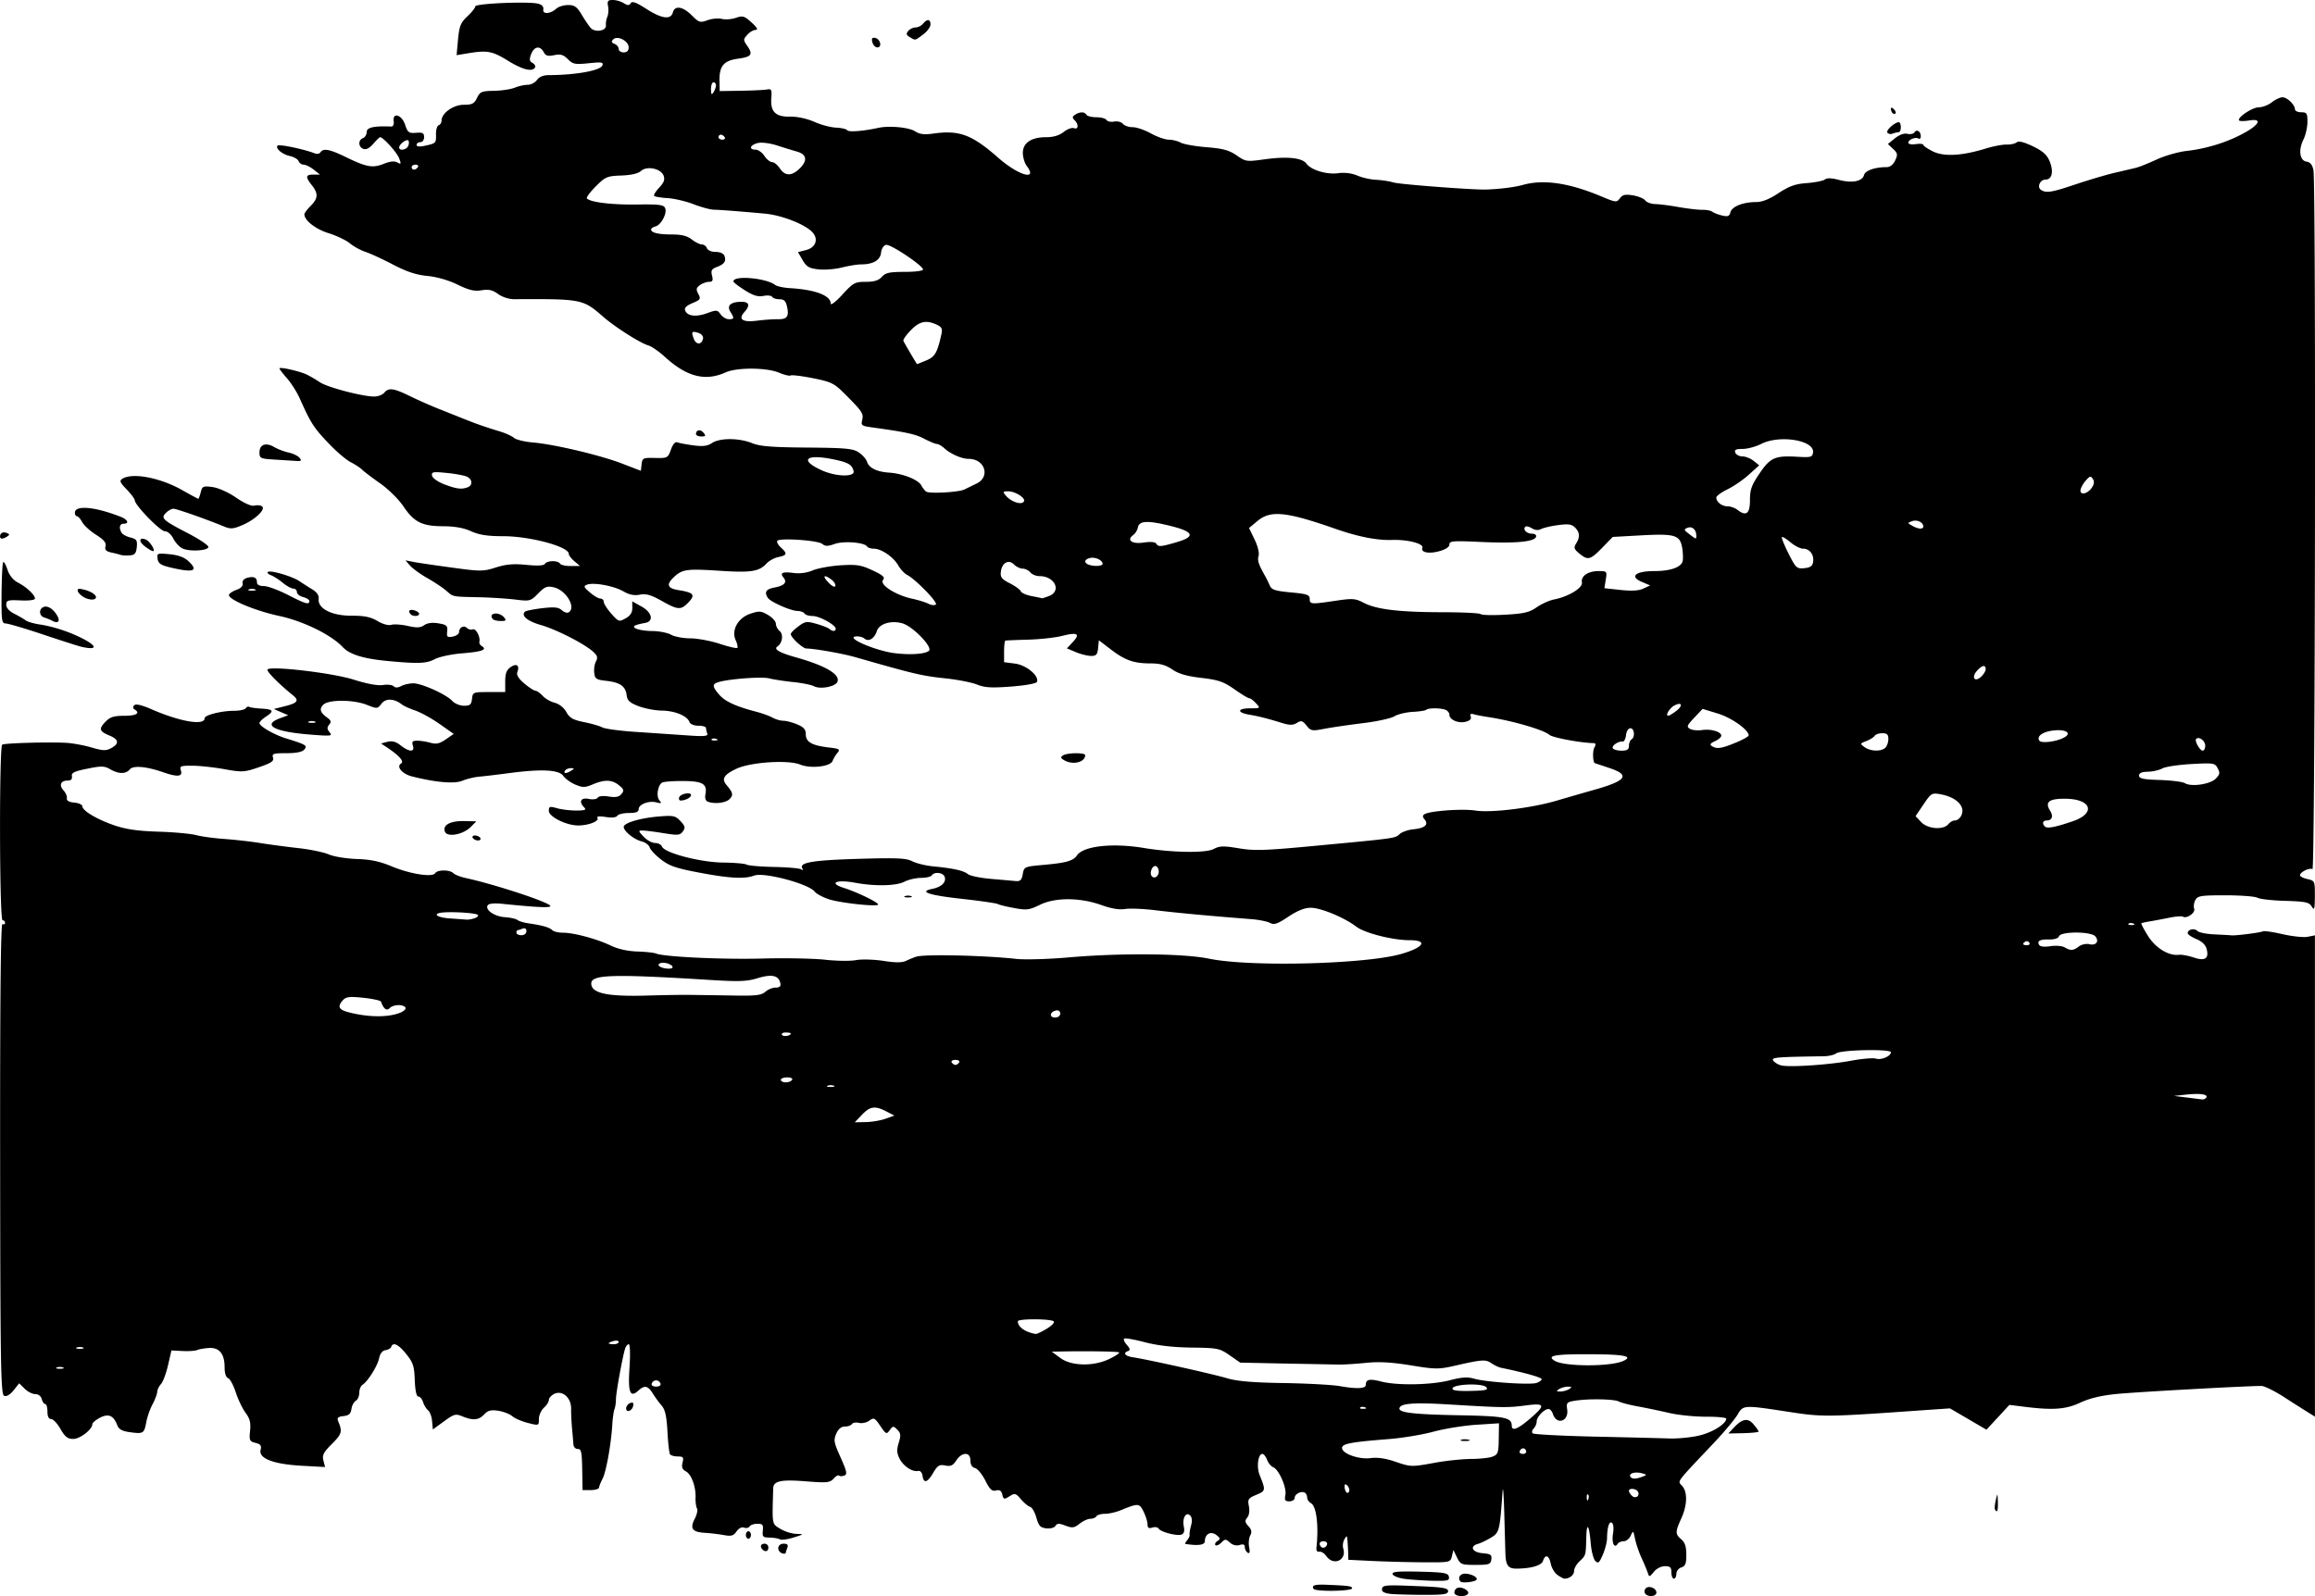
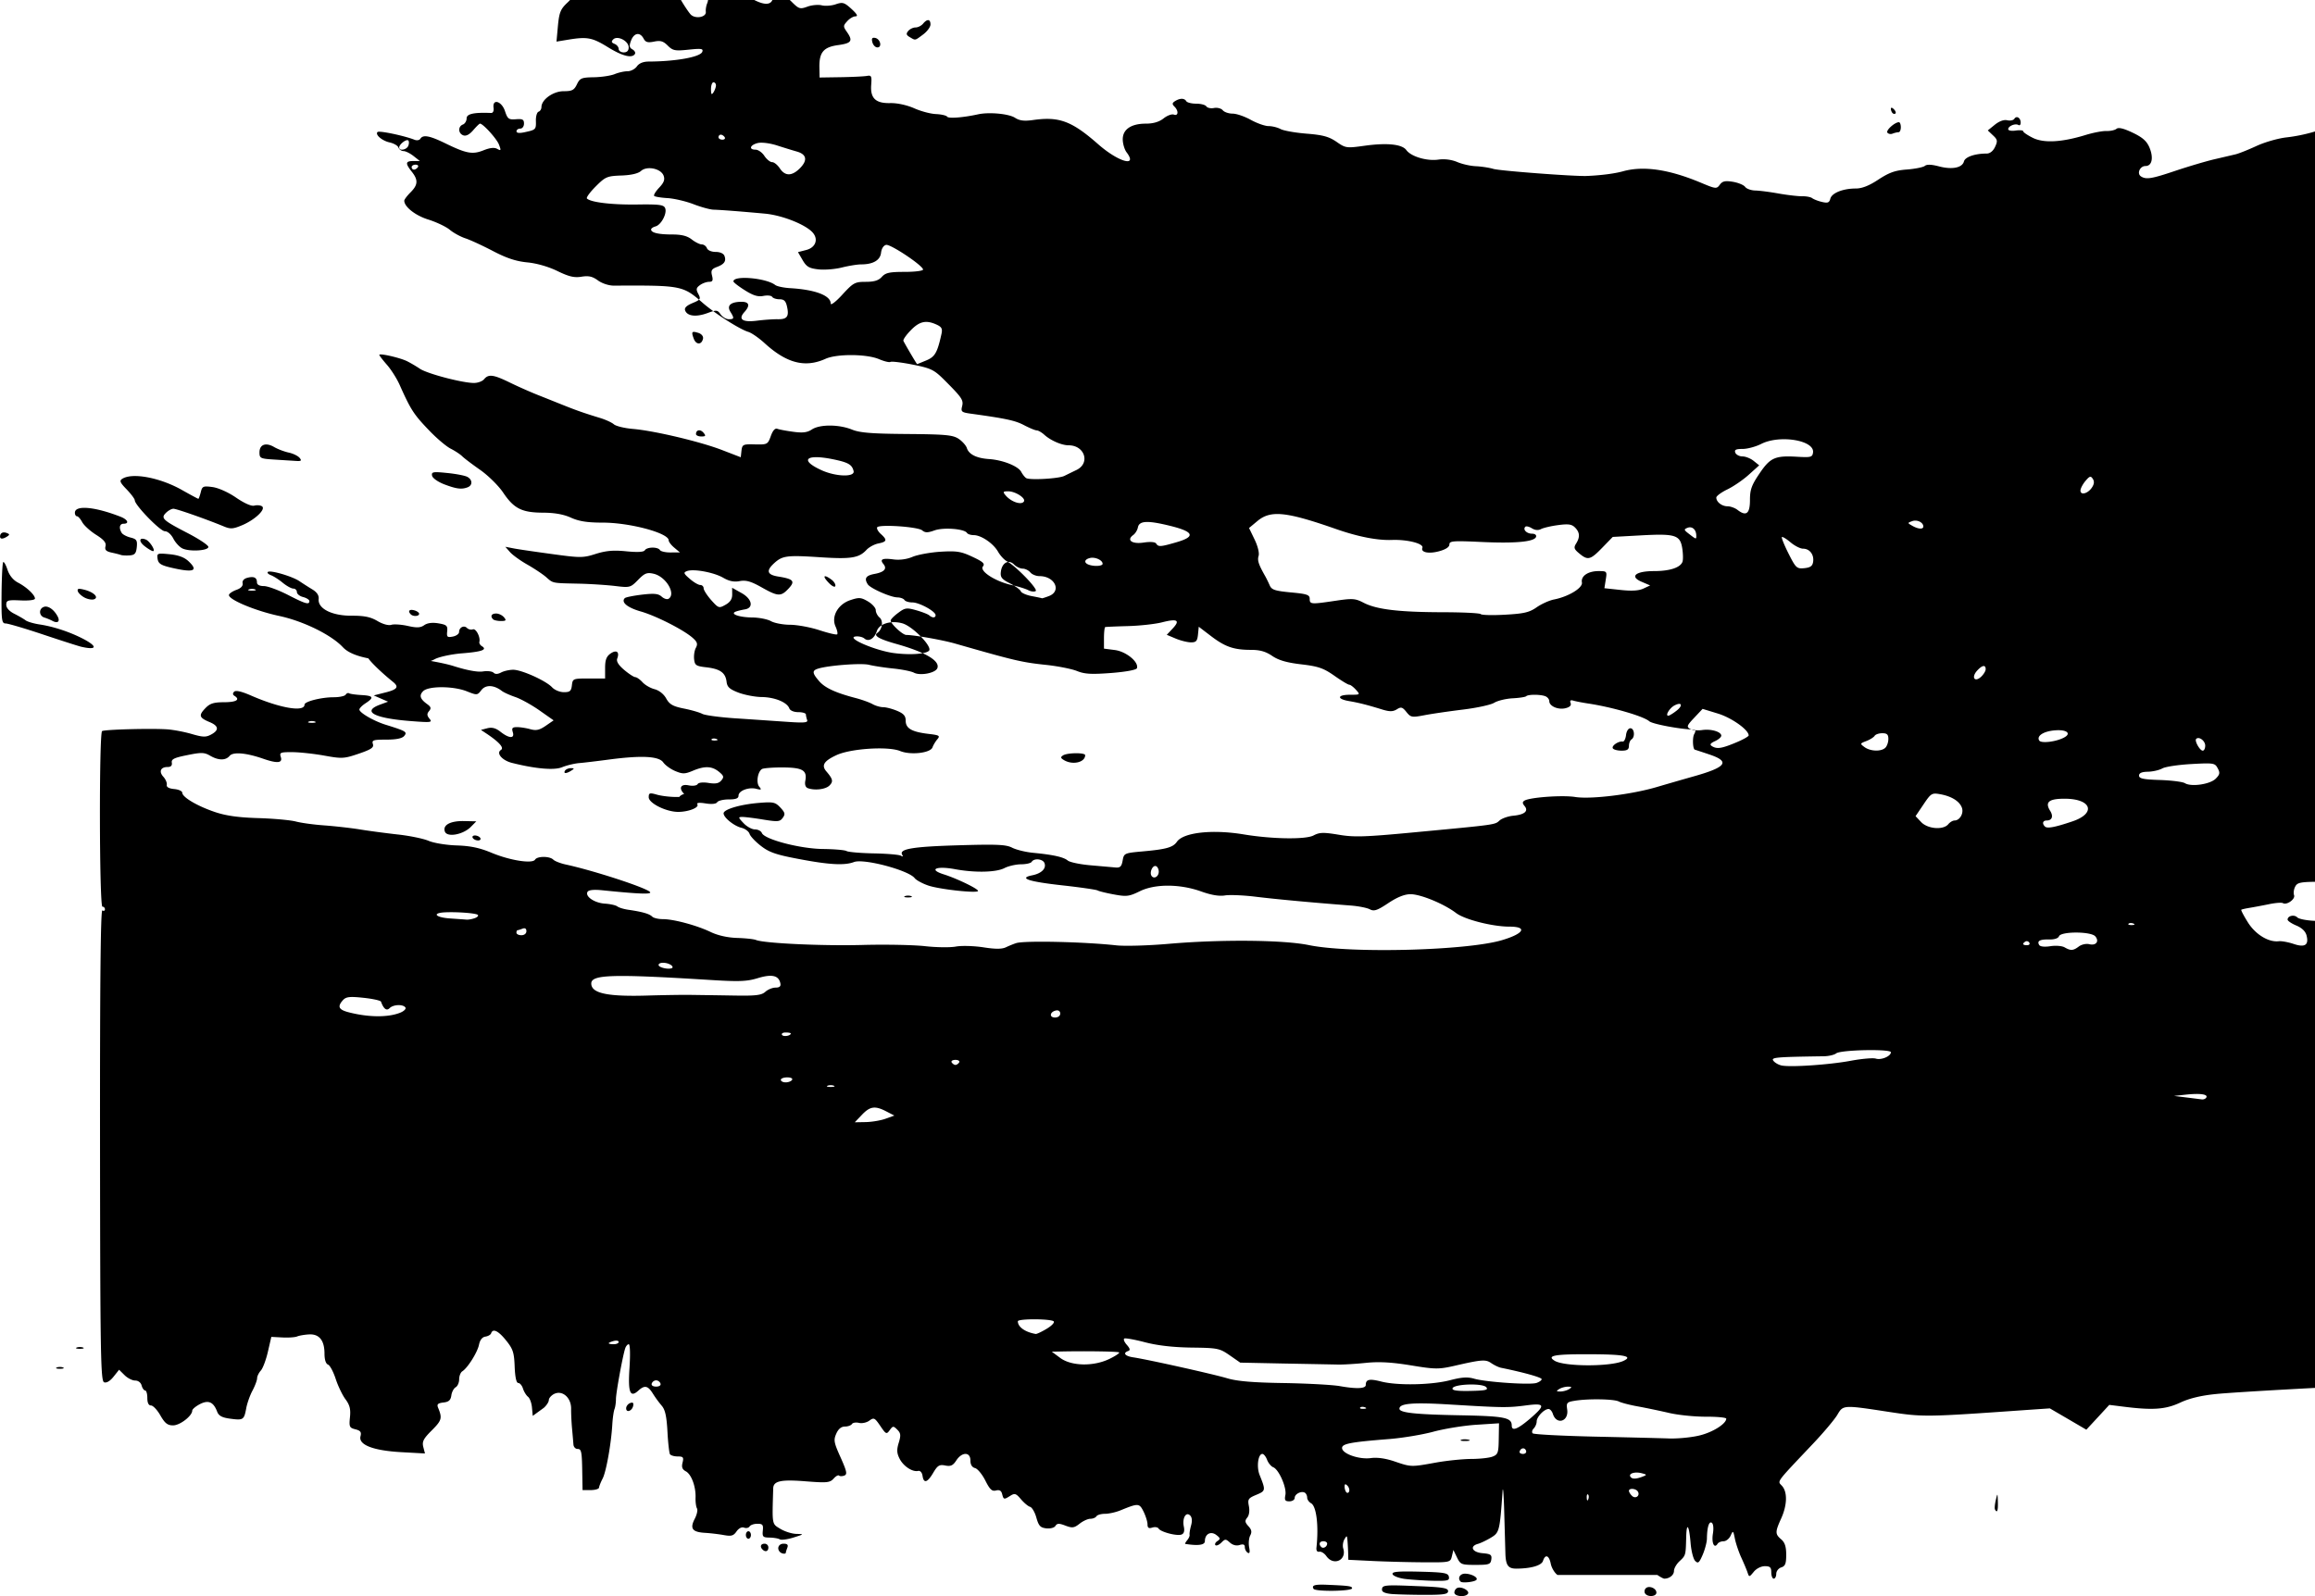
<svg xmlns="http://www.w3.org/2000/svg" viewBox="0 0 358.29 247.09" version="1.0">
-   <path d="M215.53 246.78c-1.06-.08-1.64-.3-1.64-.65 0-.76.3-.8 5.5-.58 3.86.15 4.73.29 4.73.77 0 .47-.64.58-3.47.58-1.91 0-4.21-.06-5.12-.12zm9.56-.24c0-.3.22-.62.48-.72.66-.24 1.91.45 1.63.9-.36.59-2.11.44-2.11-.18zm29.51.13c-.14-.23-.09-.58.11-.78.48-.49 1.65-.02 1.65.66 0 .64-1.38.73-1.76.12zm-51.3-.7c-.34-.56.18-.71 2.1-.63 3.35.14 3.86.21 3.86.54 0 .47-5.68.54-5.96.09zm22.76-1.12c-.51-.51-.12-1.23.67-1.23 1.01.01 2.11.61 1.76.97-.32.32-2.17.52-2.43.26zm-8.66-.42c-.94-.13-1.78-.46-1.87-.73-.13-.39.78-.47 4.21-.39 3.81.1 4.39.2 4.5.79.12.59-.18.67-2.5.62-1.45-.04-3.4-.17-4.34-.29zm23.65-.61c-.44-.31-.91-1.09-1.04-1.74-.26-1.31-.85-1.53-1.2-.44-.23.72-1.86 1.19-4.14 1.2-1.25 0-1.62-.51-1.68-2.31-.02-.75-.1-3.61-.18-6.37-.07-2.76-.19-4.24-.26-3.29-.43 6.14-.49 6.39-1.79 7.17-.68.41-1.58.84-2 .96-1.37.37-.91 1.32.7 1.45 1.26.11 1.45.25 1.35.97-.11.76-.35.84-2.44.84-2.18 0-2.34-.06-2.87-1.15l-.56-1.16-.23.96c-.23.96-.28.97-4.27.95-2.22-.01-5.78-.1-7.9-.2l-3.86-.19-.03-1.15c-.02-.63-.07-1.49-.11-1.92-.07-.71-.1-.72-.47-.09-.22.38-.3 1.01-.18 1.4.58 1.82-1.5 2.77-2.61 1.19-.31-.44-.8-.74-1.09-.68-.33.07-.5-.18-.44-.66.36-3.34 0-6.37-.83-6.84-.33-.18-.61-.58-.61-.88 0-.29-.16-.63-.35-.75-.54-.33-1.58.19-1.58.79 0 .3-.37.54-.82.54-.67 0-.78-.18-.62-.99.22-1.15-1.02-3.96-1.89-4.29-.32-.13-.75-.64-.94-1.14-.19-.51-.52-.92-.73-.92-.67 0-.93 2.01-.43 3.26.96 2.39.95 2.46-.51 3.07-1.26.53-1.36.68-1.15 1.76.14.71.04 1.41-.25 1.76-.4.49-.37.73.17 1.33.5.54.57.91.29 1.44-.21.39-.29 1.21-.17 1.83.15.78.08 1.03-.23.84-.24-.15-.44-.54-.44-.86 0-.41-.23-.51-.8-.33-.5.16-1.06.02-1.5-.37-.65-.59-.75-.59-1.34.01-.36.35-.76.52-.91.38-.14-.14 0-.43.31-.63.49-.32.46-.46-.17-.94-.85-.65-1.77-.16-1.77.95 0 .6-1.02.75-3.04.43-.08-.02.06-.27.3-.57.25-.29.42-.68.37-.86-.04-.19.07-.83.23-1.42.2-.71.15-1.26-.14-1.55-.65-.64-1.25.42-.98 1.72.14.68.03 1.08-.36 1.23-.69.27-3.21-.39-3.54-.92-.13-.22-.57-.29-.98-.16-.55.18-.74.05-.74-.5 0-.41-.28-1.29-.61-1.97-.66-1.32-.8-1.33-3.59-.19-.71.29-1.79.53-2.39.53-.59 0-1.19.17-1.32.39-.13.21-.56.38-.94.38s-1.13.34-1.66.76c-.84.66-1.13.7-2.19.3-.99-.38-1.29-.37-1.55.04-.17.29-.79.45-1.42.38-.92-.11-1.17-.38-1.53-1.65-.23-.84-.67-1.59-.97-1.68-.31-.08-.94-.62-1.42-1.18-.75-.89-.96-.96-1.63-.54-1 .63-1.05.62-1.28-.26-.13-.53-.42-.69-.96-.55-.61.16-.95-.16-1.64-1.54-.48-.95-1.19-1.82-1.59-1.93-.47-.12-.72-.53-.72-1.18 0-1.35-1.3-1.35-2.18-.01-.52.8-.87.96-1.72.79-.9-.18-1.18-.01-1.85 1.12-.91 1.55-1.48 1.71-1.66.47-.08-.51-.36-.82-.68-.75-.88.2-2.3-.74-2.88-1.91-.43-.85-.45-1.39-.12-2.46.35-1.15.31-1.48-.23-2.02-.6-.6-.68-.59-1.17.08-.49.68-.58.64-1.46-.66-.86-1.26-.99-1.33-1.7-.81-.41.3-1.14.46-1.6.34-.47-.11-.96-.03-1.09.18s-.62.39-1.08.39c-.57 0-1.02.37-1.34 1.1-.44.99-.37 1.38.67 3.68.97 2.18 1.06 2.62.57 2.81-.32.12-.69.12-.81 0-.13-.12-.51.09-.85.48-.57.62-1.02.67-4.3.41-3.84-.31-5.01-.06-5.04 1.09-.17 5.75-.22 5.46 1.11 6.27.69.42 1.81.77 2.49.78 1.2.03 1.18.05-.46.56-.94.3-1.9.42-2.13.28-.22-.14-.93-.26-1.57-.27-1.03-.01-1.14-.13-1.05-1.07.1-.91-.03-1.07-.84-1.07-.53 0-1.07.19-1.21.42-.14.22-.53.31-.85.18-.36-.14-.83.1-1.17.59-.47.68-.81.77-1.97.56-.77-.14-2.05-.29-2.84-.34-2.03-.11-2.44-.65-1.67-2.15.35-.66.51-1.4.36-1.64-.14-.24-.24-.97-.22-1.63.07-1.72-.64-3.65-1.51-4.11-.55-.3-.68-.65-.5-1.35.2-.82.1-.95-.75-.95-.54 0-1.08-.16-1.2-.35-.12-.2-.3-1.79-.39-3.53-.13-2.37-.36-3.39-.9-3.99a16.91 16.91 0 01-1.37-1.88c-.76-1.21-1.26-1.32-2.23-.44-1.29 1.17-1.63.3-1.37-3.57.13-2.08.09-3.61-.12-3.61-.19 0-.44.3-.56.67-.41 1.31-1.42 6.87-1.42 7.82 0 .53-.1 1.23-.22 1.54-.13.32-.28 1.37-.34 2.32-.17 3.02-.95 7.38-1.5 8.44-.29.56-.54 1.19-.56 1.41-.03.21-.61.38-1.3.38h-1.25l-.04-2.31c-.05-3.68-.12-4.06-.74-4.06-.31 0-.6-.3-.63-.67-.03-.38-.12-1.46-.21-2.42-.09-.95-.16-2.37-.15-3.15.01-1.74-1.4-2.93-2.68-2.25-.42.23-.77.64-.77.92s-.34.82-.77 1.2c-.42.39-.77 1.17-.77 1.74 0 1.04 0 1.04-1.71.6-.94-.23-2.02-.71-2.41-1.04-.39-.34-1.36-.71-2.16-.84-1.14-.17-1.61-.05-2.17.55-.84.91-1.73.99-3.35.33-1.09-.45-1.31-.39-2.89.76l-1.72 1.25-.12-1.29c-.06-.71-.34-1.46-.62-1.67-.27-.22-.62-.78-.77-1.26s-.48-.87-.73-.87c-.3 0-.49-.89-.56-2.53-.08-2.19-.26-2.74-1.32-4.05-1.2-1.5-2.05-1.91-2.32-1.12-.07.23-.48.46-.89.52-.49.07-.84.52-.99 1.26-.25 1.19-1.74 3.57-2.58 4.11-.27.17-.49.73-.49 1.24 0 .5-.24 1.06-.54 1.23s-.6.74-.67 1.27c-.11.74-.4 1-1.23 1.09-.85.1-1.03.27-.83.78.68 1.64.59 1.97-.94 3.51-1.32 1.31-1.55 1.76-1.34 2.59l.26 1.01-3.63-.2c-4.37-.24-6.68-1.13-6.35-2.45.17-.66 0-.89-.79-1.09-.92-.23-.99-.39-.84-1.87.13-1.25-.03-1.89-.7-2.79-.47-.63-1.15-2.05-1.51-3.15s-.89-2.1-1.19-2.21c-.34-.13-.54-.77-.54-1.68 0-2.07-.81-3.08-2.4-2.99-.7.04-1.53.18-1.85.32-.32.13-1.34.2-2.28.15l-1.7-.09-.53 2.3c-.29 1.26-.78 2.58-1.1 2.92-.31.35-.57.88-.57 1.19 0 .3-.32 1.16-.71 1.9-.4.74-.84 1.99-.98 2.78-.33 1.77-.46 1.85-2.51 1.57-1.21-.16-1.73-.44-1.97-1.05-.58-1.54-1.35-1.88-2.68-1.2-.65.34-1.19.79-1.19 1.01 0 .81-1.91 2.29-2.97 2.28-.85 0-1.26-.32-1.96-1.54-.48-.85-1.14-1.54-1.45-1.54-.37 0-.57-.4-.57-1.16 0-.64-.15-1.16-.34-1.16-.18 0-.43-.35-.54-.77a1.03 1.03 0 00-1.01-.77c-.44 0-1.18-.38-1.64-.84l-.84-.83-.86 1.08c-.54.68-1.09 1-1.46.86-.53-.2-.6-4.29-.63-36.76-.02-24.95.09-36.46.36-36.29.22.13.4.06.4-.17 0-.22-.17-.41-.39-.41-.48 0-.53-26.88-.05-27.18.4-.25 7.64-.44 10.09-.27.96.07 2.66.39 3.78.72 1.72.5 2.2.52 2.99.09 1.28-.68 1.2-1.34-.21-1.93-1.62-.67-1.74-1.03-.7-2.12.73-.77 1.28-.95 2.93-.96 1.9 0 2.55-.4 1.6-.99-.27-.17-.29-.39-.04-.64.26-.25 1.16-.04 2.64.61 4.48 1.95 8.25 2.59 8.25 1.39 0-.48 2.6-1.14 4.51-1.14.89 0 1.73-.18 1.86-.4.13-.21.37-.31.53-.21s1.02.22 1.91.27c1.86.11 1.99.38.65 1.26-.54.35-.97.79-.97.98 0 .49 2.22 1.78 4.05 2.35 3.18.99 3.4 1.12 2.89 1.74-.32.38-1.21.57-2.77.57-2.01 0-2.27.08-2.08.68.18.54-.24.83-2.19 1.5-2.26.77-2.59.79-5.3.3-1.6-.29-3.82-.53-4.95-.54-1.88-.01-2.04.05-1.81.76.3.94-.54 1.02-2.75.25-2.63-.91-4.63-1.08-5.17-.44-.61.74-1.73.73-3.02-.02-.9-.52-1.35-.54-3.54-.09-2.02.4-2.49.63-2.39 1.17.07.45-.14.67-.66.67-1.08 0-1.38.71-.64 1.52.35.39.58.94.52 1.24-.07.34.32.57 1.14.65.69.06 1.26.32 1.26.58.01.69 2.35 2.07 5.06 2.98 1.72.58 3.65.85 6.71.94 2.36.07 4.98.31 5.82.53.83.22 2.82.49 4.42.6 1.59.12 4.02.39 5.4.61 1.38.23 4.03.58 5.89.79 1.87.2 4.04.65 4.83.99.8.34 2.74.66 4.34.71 2.12.07 3.56.37 5.4 1.14 2.85 1.19 6.31 1.73 6.73 1.06.34-.56 2.26-.56 2.82 0 .23.23 1.09.57 1.91.75 4.27.92 12.37 3.56 13.05 4.25.38.4-1.62.33-7.39-.26-1.27-.13-2.08-.05-2.26.23-.44.71 1.04 1.73 2.67 1.84.83.05 1.7.25 1.93.43.24.19 1.03.43 1.78.53 2.11.31 3.19.62 3.62 1.05.21.22.96.39 1.65.39 1.69 0 5.27.97 7.39 1.99 1.1.53 2.6.87 4.09.92 1.3.04 2.62.18 2.94.32 1.25.51 10.17.93 16.4.77 3.61-.1 7.99-.01 9.72.18 1.74.2 3.89.23 4.78.07.9-.17 2.8-.11 4.27.11 1.89.3 2.9.29 3.52-.01.48-.23 1.2-.52 1.58-.64 1.28-.41 10.56-.2 15.51.35 1.28.14 4.93.04 8.11-.24 8.11-.7 17.74-.61 21.67.2 6.39 1.32 24.39.86 29.87-.76 3.44-1.02 4.03-2.1 1.16-2.1-2.61 0-6.94-1.1-8.25-2.11-1.85-1.41-5.48-2.91-7.04-2.91-.93 0-2.05.45-3.45 1.38-1.71 1.14-2.2 1.3-2.85.96-.43-.23-1.78-.5-3.01-.59-6.12-.47-11.45-.97-14.59-1.35-1.91-.24-4.08-.33-4.82-.21-.9.15-2.14-.06-3.67-.61-3.31-1.19-7.17-1.2-9.53-.03-1.64.8-2.03.85-3.98.49-1.2-.22-2.33-.5-2.53-.62-.19-.12-2.65-.48-5.46-.79-5.26-.58-6.86-1.12-4.64-1.56 1.42-.29 2.19-1.06 1.87-1.89-.25-.65-1.62-.79-1.98-.19-.13.21-.88.38-1.67.38-.78.01-1.92.27-2.53.58-1.29.68-4.59.75-7.7.17-2.88-.53-4.12.04-1.73.8 2.01.63 5.33 2.23 5.33 2.57 0 .41-6.04-.24-7.75-.85-.9-.31-1.82-.82-2.06-1.13-.94-1.22-7.88-3.07-9.39-2.49-1.46.55-3.81.43-8.48-.46-3.53-.66-4.62-1.03-5.89-2.01-.86-.66-1.67-1.51-1.79-1.89s-.68-.8-1.25-.94c-1.14-.27-2.77-1.58-2.77-2.24 0-.61 2.54-1.37 5.4-1.61 2.29-.19 2.59-.13 3.38.71.73.78.79 1.03.37 1.6-.43.6-.77.63-2.99.27-1.37-.23-2.83-.41-3.24-.41-.69 0-.68.07.17.96.49.53 1.29.97 1.76.97s.95.25 1.07.55c.38.99 5.91 2.44 9.44 2.48 1.77.02 3.42.16 3.67.32.25.15 2.14.32 4.2.36s3.96.2 4.21.36c.3.18.37.13.21-.13-.56-.91 1.54-1.27 8.58-1.48 6.09-.18 7.48-.12 8.43.37.63.32 2.08.68 3.24.79 3.12.3 4.73.66 5.37 1.2.32.26 1.89.59 3.48.73s3.32.29 3.85.34c.78.07.99-.12 1.16-1.07.2-1.13.27-1.16 3.02-1.41 3.72-.33 4.77-.62 5.38-1.5 1.01-1.45 5.49-1.94 10.33-1.14 4.39.73 9.57.81 10.8.17.95-.5 1.53-.51 3.91-.12 2.39.41 4.07.35 11.8-.38 12.62-1.19 12.36-1.15 13.09-1.82.37-.33 1.32-.66 2.1-.74 1.77-.16 2.43-.72 1.78-1.5-.35-.42-.36-.63-.02-.84.83-.51 5.91-.88 7.87-.56 2.42.38 8.71-.39 12.63-1.55 1.56-.46 4.05-1.18 5.54-1.6 5.26-1.47 5.89-2.34 2.5-3.46-1.16-.39-2.14-.71-2.17-.72-.32-.06-.4-1.84-.11-2.39.28-.51.25-.71-.11-.72-2.07-.05-6.34-.85-6.84-1.29-.9-.78-5.75-2.19-9.49-2.75-.85-.13-1.85-.32-2.22-.43-.47-.14-.61-.03-.46.36.14.36-.12.64-.78.8-1.14.29-2.52-.31-2.52-1.09 0-.29-.28-.63-.61-.76-.78-.3-2.67-.3-2.97 0-.12.12-1.07.27-2.11.32-1.04.06-2.31.37-2.83.69s-2.68.79-4.8 1.05c-2.13.26-4.81.65-5.97.87-1.97.38-2.15.35-2.82-.49-.62-.77-.83-.83-1.49-.41-.59.36-1.1.37-2.2.04-2.33-.72-3.66-1.06-5.19-1.32-1.94-.33-1.84-.98.16-.98 1.58 0 1.59-.01.91-.77-.39-.43-.85-.78-1.03-.78-.19 0-1.23-.63-2.32-1.4-1.69-1.18-2.48-1.45-5.12-1.76-2.23-.26-3.51-.63-4.49-1.3-1-.68-1.89-.94-3.28-.94-2.67 0-4-.46-6.19-2.13l-1.9-1.45-.12 1.21c-.1 1-.29 1.21-1.07 1.21-.53 0-1.59-.26-2.36-.58l-1.4-.59.9-.96c1.22-1.29.75-1.58-1.6-.98-1.08.28-3.47.54-5.3.59s-3.42.12-3.52.15c-.11.03-.2.79-.2 1.7v1.64l1.71.22c1.74.24 3.71 1.86 3.39 2.81-.08.26-1.69.56-3.96.74-3.08.23-4.12.18-5.33-.31-.83-.33-3.01-.76-4.84-.95-3.7-.39-4.82-.66-14-3.29-1.95-.56-6.26-1.32-7.58-1.34-.56-.01-2.4-1.72-2.4-2.23 0-.19.53-.72 1.17-1.19 1.05-.79 1.3-.82 2.79-.4.9.26 1.81.61 2.01.79.48.42.98.41.98-.03 0-.59-2.52-1.97-3.59-1.97-.55 0-1.1-.17-1.23-.38s-.62-.39-1.09-.4c-1.04-.01-4.19-1.4-4.59-2.03-.58-.91-.29-1.35 1.03-1.6 1.53-.28 2-.8 1.4-1.53-.62-.74-.17-.95 1.55-.72.96.13 2.07-.02 2.96-.4.79-.33 2.74-.69 4.33-.79 2.51-.15 3.18-.04 4.94.79 1.63.76 1.96 1.07 1.62 1.48-.59.71 1.87 2.31 4.4 2.88 1.04.22 2.21.59 2.61.8.41.22.92.28 1.15.14.43-.27-3.08-3.89-4.45-4.61-.41-.21-1.02-.87-1.36-1.46-.73-1.3-2.61-2.58-3.77-2.59-.46 0-.94-.15-1.05-.34-.4-.64-3.65-.89-5.03-.39-1.06.38-1.44.38-1.91-.01-.67-.56-6.65-.96-6.96-.47-.11.19.14.65.56 1.03 1.03.93.96 1.2-.37 1.47-.62.12-1.45.57-1.84.99-1.18 1.27-2.4 1.46-7.26 1.14-5.08-.33-5.76-.24-7.05.94-1.26 1.16-1.08 1.77.63 2.05 2.39.38 2.69.72 1.61 1.87-1.18 1.26-1.63 1.24-4.19-.21-1.64-.92-2.39-1.13-3.37-.95-.88.17-1.64.01-2.55-.52-1.45-.84-4.6-1.42-5.61-1.03-.58.22-.52.38.44 1.2.6.53 1.33.95 1.62.95.28 0 .52.23.52.51s.53 1.1 1.17 1.83c1.14 1.27 1.21 1.29 2.22.72.73-.41 1.04-.9 1.03-1.61l-.01-1.02 1.48.83c1.62.91 1.89 2.3.48 2.52-.43.07-1.03.21-1.34.32-1.06.36.42.91 2.5.93 1.06.01 2.36.27 2.89.57s1.88.56 2.99.56c1.11.01 3.15.39 4.54.85 1.39.45 2.61.74 2.72.63s0-.65-.25-1.2c-.71-1.55.37-3.47 2.3-4.1 1.34-.45 1.65-.42 2.72.21.66.39 1.2 1 1.2 1.35s.26.86.58 1.13c.63.52.43 1.88-.35 2.4-.61.42.31.95 2.86 1.67 4.59 1.29 6.88 2.64 6.44 3.78-.29.76-2.66 1.21-3.62.7-.41-.22-1.86-.51-3.23-.65s-3.04-.4-3.72-.57c-1.16-.3-6.3.09-7.88.59-.96.3-.93.68.15 1.93.9 1.05 2.54 1.81 5.68 2.63.95.25 2.12.67 2.58.93s1.21.48 1.65.48c.45 0 1.41.25 2.15.56 1.03.43 1.34.79 1.34 1.53 0 1.19.93 1.73 3.5 2.04 1.72.2 1.87.29 1.39.85-.29.34-.62.9-.74 1.24-.32.88-3.38 1.23-5 .57-1.86-.77-7.69-.39-9.88.64-1.94.91-2.35 1.58-1.54 2.52 1.01 1.18 1.09 1.56.47 2.18-.6.6-2.3.8-3.36.4-.35-.14-.49-.56-.37-1.16.3-1.6-.44-2.03-3.52-2.04-1.54-.01-2.98.11-3.2.25-.66.43-.92 2.11-.42 2.72.4.48.33.54-.44.34-1.18-.31-2.76.3-2.76 1.05 0 .43-.41.59-1.52.59-.84 0-1.64.2-1.78.43-.17.27-.84.34-1.79.19-1-.16-1.44-.11-1.28.15.31.5-1.42 1.17-3.01 1.16-1.86-.02-4.52-1.35-4.52-2.27 0-.67.15-.72 1.26-.4.69.2 2.02.36 2.97.36 1.34 0 1.62-.11 1.26-.47-.9-.89-.55-1.58.68-1.33.65.13 1.25.05 1.4-.19.15-.25.84-.32 1.7-.18 1.08.17 1.59.07 1.97-.39.44-.53.38-.72-.38-1.35-1.09-.88-2.2-.92-4.05-.14-1.22.51-1.57.51-2.7.04-.72-.3-1.55-.9-1.86-1.34-.68-.97-3.33-1.11-8.42-.44-1.81.24-3.89.49-4.64.55-.74.07-1.9.35-2.58.63-1.22.51-4.11.26-7.8-.67-1.51-.39-2.46-1.51-1.68-2 .52-.32-.26-1.2-2.18-2.49l-.92-.61 1-.26c.72-.18 1.31-.02 2.04.56 1.34 1.05 2.22 1.07 1.89.04-.19-.62-.07-.77.66-.77.49 0 1.41.14 2.05.32.91.25 1.42.14 2.38-.52l1.23-.85-2.19-1.54c-1.21-.85-2.89-1.78-3.74-2.07s-1.81-.72-2.12-.97c-1.21-.92-2.48-.96-3.14-.09-.61.8-.67.8-2.23.18-2.09-.84-5.95-.85-6.77-.03-.66.66-.48 1.22.65 2.03.56.41.62.63.26 1.06-.35.42-.33.69.07 1.18.49.58.25.61-2.94.36-5.64-.44-7.58-1.48-4.72-2.54l1.25-.46-1.11-.48-1.11-.49 1.79-.45c1.89-.47 2.16-.87 1.16-1.67-2.19-1.77-4.16-3.77-3.93-4 .58-.58 10.13.55 13.38 1.59 2.05.65 3.7.95 4.5.82.69-.11 1.43-.02 1.64.19.26.26.65.25 1.18-.03.43-.23 1.28-.42 1.87-.42 1.33.01 5.07 1.7 6.02 2.72.39.42 1.2.75 1.82.75.93 0 1.14-.17 1.24-1.06.12-1.04.18-1.06 2.63-1.06h2.51v-1.63c0-1.24.2-1.78.84-2.23.92-.64 1.43-.26 1.04.76-.17.44.17 1 1.06 1.76.72.61 1.5 1.12 1.73 1.13s.74.37 1.12.79c.39.43 1.23.92 1.88 1.08.7.19 1.42.76 1.79 1.44.51.91 1.03 1.21 2.72 1.55 1.16.23 2.45.6 2.87.83.43.22 2.69.52 5.02.68 2.34.15 5.86.4 7.83.53 2.89.21 3.53.16 3.37-.26-.1-.28-.19-.67-.19-.86 0-.2-.53-.36-1.17-.36-.7 0-1.27-.24-1.4-.59-.36-.95-2.26-1.72-4.27-1.75-1.02-.01-2.63-.32-3.59-.68-1.38-.53-1.76-.87-1.85-1.69-.17-1.39-.99-1.98-3.11-2.23-1.6-.18-1.81-.31-1.91-1.24-.07-.58.05-1.38.27-1.78.31-.59.22-.9-.46-1.51-1.39-1.25-5.71-3.45-8.11-4.13-2.05-.59-3.05-1.43-2.43-2.05.13-.14 1.33-.38 2.65-.54 1.91-.22 2.54-.16 3.06.31.36.32.83.47 1.06.33 1.21-.75-.41-3.46-2.33-3.88-1.01-.23-1.38-.08-2.39.96-1.17 1.19-1.26 1.22-3.54.94-1.28-.15-3.81-.32-5.62-.36-4.18-.09-3.96-.04-5.05-1-.51-.45-1.82-1.32-2.9-1.94-1.09-.61-2.3-1.49-2.7-1.94l-.73-.83 1.24.24c.69.14 3.37.53 5.95.88 4.43.61 4.84.61 6.81-.02 1.6-.5 2.75-.6 4.72-.4 1.74.17 2.7.12 2.87-.16.33-.53 2.02-.55 2.34-.03.13.21.88.38 1.67.37l1.42-.01-.87-.73c-.48-.4-.87-.91-.87-1.14 0-1.13-6-2.74-10.2-2.74-2.39 0-3.66-.2-4.91-.76-1.14-.52-2.53-.77-4.31-.78-3.29-.01-4.52-.62-6.19-3.1-.71-1.06-2.3-2.63-3.53-3.5-1.23-.86-2.49-1.81-2.8-2.12s-1.11-.84-1.78-1.18c-.67-.33-2.16-1.59-3.31-2.79-2.42-2.51-2.88-3.23-4.59-7.06-.43-.98-1.33-2.4-1.98-3.14s-1.18-1.43-1.18-1.54c0-.29 3.11.42 4.25.96.53.26 1.44.79 2.03 1.19 1.14.77 6.58 2.2 8.37 2.2.59 0 1.3-.26 1.56-.58.69-.83 1.45-.73 4.06.55 1.27.62 3.27 1.5 4.44 1.96s2.9 1.16 3.86 1.54c1.91.77 3.26 1.24 5.6 1.95.85.26 1.81.7 2.13.98.33.28 1.63.6 2.9.71 3.33.28 10.42 1.96 13.81 3.26l2.93 1.13.11-1.02c.12-.96.24-1.02 2.09-.97 1.91.04 1.98.01 2.45-1.29.31-.87.66-1.26 1.02-1.12.29.11 1.4.32 2.47.46 1.46.2 2.16.11 2.88-.37 1.23-.8 4.18-.79 6.2.03 1.2.49 3.07.64 8.49.68 5.97.05 7.1.15 8 .74.57.38 1.15 1.03 1.28 1.43.31.99 1.51 1.58 3.43 1.71 2.11.14 4.49 1.08 4.98 1.97.21.4.56.84.76.97.53.35 5.04.1 5.91-.33.41-.2 1.26-.62 1.89-.92 2.17-1.05 1.28-3.82-1.22-3.82-1.07 0-2.78-.74-3.77-1.64-.41-.37-.94-.67-1.17-.67-.24 0-1.12-.37-1.96-.81-1.37-.72-2.77-1.02-8.18-1.77-1.48-.2-1.61-.31-1.41-1.12.25-.99.01-1.34-2.65-4.01-1.69-1.69-2.1-1.89-4.97-2.47-1.72-.34-3.28-.53-3.46-.42-.17.11-.98-.09-1.78-.43-1.91-.81-6.52-.84-8.27-.05-3.17 1.43-6.03.69-9.45-2.44-.88-.8-2-1.58-2.51-1.73-1.31-.39-5.16-2.84-7.05-4.49-3.08-2.69-3.27-2.72-13.76-2.67-.77 0-1.82-.34-2.46-.81-.85-.62-1.43-.75-2.55-.57-1.13.18-1.95-.02-3.72-.88-1.39-.68-3.21-1.2-4.67-1.34-1.73-.17-3.19-.65-5.29-1.75-1.59-.83-3.51-1.72-4.27-1.97s-1.86-.85-2.43-1.33c-.58-.48-2.06-1.18-3.29-1.57-2.02-.62-3.75-1.98-3.75-2.93 0-.17.43-.75.96-1.28 1.17-1.17 1.22-1.92.2-3.21-1.03-1.3-.98-1.65.24-1.65h1.02l-.98-.77c-.54-.43-1.24-.77-1.56-.77-.31 0-.66-.25-.78-.55-.11-.3-.73-.65-1.36-.79-1.18-.26-2.28-1.2-1.88-1.61.25-.25 4.14.57 5.74 1.2.35.14.75.07.89-.16.42-.67 1.43-.48 3.89.72 3.24 1.58 4.19 1.75 5.89 1.07 1-.4 1.67-.47 2.12-.22.58.33.62.25.27-.66-.34-.9-2.47-3.25-2.94-3.25-.1 0-.57.46-1.06 1.03-.58.67-1.11.94-1.53.78-.8-.3-.83-1.37-.06-1.67.32-.12.58-.55.58-.96 0-.69 1.13-.94 3.78-.83.3.02.46-.32.39-.8-.2-1.47 1.26-1.04 1.77.52.4 1.21.58 1.34 1.7 1.25 1.02-.08 1.24.04 1.24.68 0 .43-.26.77-.58.77s-.58.19-.58.42c0 .27.45.32 1.26.14 1.74-.37 1.78-.42 1.74-1.8-.01-.68.17-1.3.42-1.38.24-.08.44-.4.44-.71 0-1.16 1.82-2.46 3.44-2.46 1.3 0 1.62-.17 2.05-1.06.46-.96.71-1.07 2.63-1.1 1.16-.02 2.6-.24 3.2-.48.6-.25 1.5-.45 2.01-.45.5 0 1.15-.34 1.44-.75.35-.49.98-.75 1.86-.75 4.18-.02 7.95-.7 8.26-1.5.19-.5-.11-.55-2.12-.34-2.1.22-2.44.15-3.22-.63-.7-.7-1.13-.82-2.12-.62-.98.2-1.32.1-1.62-.47-.56-1.05-1.48-.9-1.94.31-.31.82-.27 1.1.22 1.37.33.19.5.5.38.7-.44.72-1.94.34-4.19-1.05-2.42-1.49-3.2-1.64-6.12-1.16l-1.83.3.22-2.43c.2-2.09.41-2.6 1.45-3.58.67-.63 1.22-1.32 1.22-1.54 0-.45 8.2-.8 9.72-.42.59.15.88.46.81.89-.13.8 1.09.71 2.04-.14.34-.3 1.15-.54 1.81-.54.96 0 1.35.27 2.06 1.44.47.8 1.1 1.73 1.39 2.07.67.8 2.5.51 2.39-.38-.04-.34.06-.93.22-1.31.16-.37.22-1.11.11-1.64-.15-.8-.03-.96.74-.96.5 0 1.27.22 1.69.49.62.38.84.38 1.08 0 .22-.35.85-.12 2.39.87 2.38 1.54 3.82 1.74 4.13.57.29-1.13 1.54-.94 2.92.44 1.12 1.12 1.29 1.18 2.45.76.68-.25 1.69-.34 2.23-.2.54.13 1.52.06 2.16-.17 1.06-.36 1.31-.29 2.42.72.86.79 1.06 1.14.63 1.15-.34 0-.92.34-1.29.76-.63.69-.63.81-.06 1.63.99 1.41.75 1.77-1.33 2.06-2.28.31-2.95 1.12-2.91 3.47l.03 1.55 3.28-.05c1.81-.03 3.63-.12 4.06-.2.67-.12.75.04.65 1.35-.17 2.1.67 2.92 2.96 2.86 1.08-.02 2.54.3 3.69.8 1.04.47 2.56.87 3.39.9.83.04 1.6.22 1.71.4.2.32 2.49.14 4.78-.36 1.7-.38 4.79-.09 5.74.54.68.44 1.4.53 2.71.35 4.1-.59 6.03.12 10.16 3.75 3.15 2.76 6.18 3.6 4.37 1.22-.31-.42-.57-1.3-.58-1.96-.02-1.57 1.29-2.46 3.59-2.46 1.14 0 2.04-.27 2.73-.81.56-.45 1.28-.71 1.59-.59.7.26.76-.58.09-1.24-.38-.38-.36-.56.1-.85.75-.47 1.44-.47 1.73.01.13.22.83.39 1.55.39s1.42.19 1.56.42c.15.23.68.35 1.18.25.51-.1 1.12.06 1.36.35s.93.52 1.53.52 1.87.44 2.82.97c.96.53 2.19.96 2.75.96.55 0 1.39.21 1.85.46.47.25 2.27.57 4.01.71 2.53.2 3.47.46 4.64 1.26 1.42.99 1.55 1 4.36.61 3.46-.48 5.78-.24 6.45.67.72 1 3.16 1.73 4.94 1.48.97-.14 2.06 0 2.94.37.77.33 2.07.62 2.89.65.83.04 2.05.22 2.72.42 1.01.3 12.54 1.17 14.42 1.09 2.2-.09 4.3-.36 5.61-.72 3.18-.89 7.14-.3 12.06 1.76 2.31.97 2.44.99 2.93.32.41-.56.83-.65 2.02-.46.83.14 1.68.49 1.9.78.21.3.91.55 1.54.57.64.01 2.28.22 3.66.47 1.38.24 3.02.43 3.64.42.63-.01 1.32.12 1.55.3.23.17.9.44 1.51.58.89.21 1.13.12 1.29-.5.23-.89 1.96-1.58 3.95-1.58.96 0 2.07-.44 3.5-1.39 1.67-1.09 2.59-1.42 4.41-1.55 1.27-.1 2.51-.35 2.77-.56.31-.26 1.03-.23 2.17.07 2.03.54 3.62.23 3.88-.76.18-.69 1.68-1.22 3.52-1.22.51 0 1-.39 1.3-1.04.42-.9.38-1.12-.33-1.78l-.8-.76 1.1-.89c.69-.55 1.41-.81 1.92-.68.46.1.95 0 1.09-.23.34-.54.98-.15.98.6 0 .32-.15.48-.35.36-.47-.29-1.58.16-1.58.65 0 .21.52.31 1.16.21.64-.09 1.16-.04 1.16.11 0 .16.67.61 1.49 1.02 1.7.84 4.47.69 8.16-.44 1.17-.36 2.62-.64 3.23-.62s1.31-.13 1.56-.34c.31-.26 1.12-.06 2.5.6 1.55.74 2.18 1.3 2.61 2.32.65 1.58.38 2.84-.62 2.84-.87 0-1.38 1.17-.7 1.61.81.51 1.63.38 5.39-.89 1.98-.66 4.64-1.45 5.91-1.75 1.28-.3 2.75-.64 3.29-.77.53-.12 2-.71 3.28-1.3 1.27-.59 3.36-1.19 4.63-1.33 2.72-.31 5.5-1.1 7.91-2.26 3.21-1.55 4.15-2.85 1.78-2.46-.73.12-1.41.12-1.53.01-.41-.41 2.02-2.05 3.03-2.05.57 0 1.48-.35 2.02-.78.54-.42 1.28-.77 1.65-.77.73 0 1.93 1.16 1.93 1.87 0 .24.44.45.97.45.86 0 .96.16.96 1.48 0 .82-.27 2.03-.6 2.7-.83 1.65-.6 3.31.46 3.46.57.08.9.49 1.07 1.31.41 2.07.27 108.48-.15 108.23-.44-.28-1.93.44-1.93.94 0 .19.52.45 1.15.59 1.14.25 1.16.3 1.15 2.64-.01 2.04-.08 2.27-.48 1.61-.41-.67-.95-.78-4.09-.88-1.98-.05-3.93-.27-4.31-.48-.39-.21-2.62-.38-4.97-.38-3.81 0-4.3.08-4.65.75-.22.41-.3 1-.18 1.32.24.62-1.14 1.6-1.73 1.24-.19-.12-1.18-.04-2.22.18-1.03.21-2.37.46-2.99.56-.61.1-1.16.23-1.23.29-.06.07.39.94 1.02 1.94 1.16 1.87 3.2 3.12 4.79 2.93.43-.05 1.45.14 2.27.41 1.76.6 2.4.19 2.03-1.28-.16-.65-.71-1.19-1.59-1.56-.74-.31-1.35-.72-1.35-.92 0-.59 1.03-.82 1.5-.34.24.24 1.43.48 2.65.53 1.22.06 2.4.12 2.61.15.65.07 4.55-.43 4.87-.62.16-.11 1.54.09 3.06.44 1.52.34 3.27.53 3.88.4l1.12-.22V219.31l-1.06-.66c-.58-.36-2.26-1.42-3.72-2.37-1.46-.94-3.03-1.71-3.48-1.72-2.04-.02-19.32.93-22.43 1.24-2.35.23-4.16.66-5.6 1.33-2.26 1.06-4.22 1.21-8.68.65l-2.32-.29-1.77 1.92-1.78 1.92-2.82-1.65-2.83-1.65-3.51.24c-15.86 1.12-16.05 1.12-21.56.28-6.91-1.06-6.92-1.05-7.8.45-.4.69-2.04 2.65-3.64 4.35-6.06 6.41-5.66 5.87-4.94 6.68.86.95.81 2.97-.13 5.04-.95 2.1-.95 2.42.01 3.24.56.48.77 1.14.77 2.38 0 1.38-.15 1.76-.77 1.96-.42.13-.77.58-.77.99s-.18.75-.39.75-.38-.44-.38-.97c0-.78-.19-.96-1-.96-.57 0-1.31.37-1.71.87-.7.85-.72.85-.97.09-.14-.42-.58-1.46-.97-2.31s-.83-2.16-.98-2.9c-.26-1.28-.29-1.31-.66-.48-.22.48-.71.87-1.09.87-.37 0-.79.17-.93.39-.51.82-.95-.12-.73-1.53.15-.89.07-1.57-.18-1.73-.42-.26-.72.72-.74 2.48-.01.53-.3 1.64-.65 2.47-.55 1.27-.72 1.42-1.17.96-.29-.29-.61-1.55-.71-2.79-.24-2.84-.63-3.29-.68-.8-.07 2.73-.07 2.74-1.02 3.63-.48.44-.87 1.13-.87 1.52 0 .63-.7 1.19-1.49 1.19-.15 0-.63-.26-1.08-.57zm-35.65-4.86c0-.2-.26-.36-.58-.36-.6 0-.77.45-.33.89.31.31.91-.04.91-.53zm40.38-7.59c-.13-.13-.22.1-.2.5.02.45.11.54.23.24.12-.28.1-.62-.03-.74zm7.71-.46c-.3-.49-1.38-.57-1.38-.11 0 .17.21.52.47.77.54.54 1.3-.02.91-.66zm-44.96-.92c-.31-.31-.43-.27-.43.16 0 .33.13.72.28.88.16.15.35.08.43-.16.08-.25-.04-.64-.28-.88zm45.69-1.39c.7-.28.7-.31-.14-.53-1.04-.27-2.05.03-1.75.53.25.4.84.4 1.89 0zm-32.03-2.17c1.7-.31 4.17-.56 5.48-.57 1.31 0 2.81-.16 3.32-.36.85-.32.94-.59.97-2.76l.04-2.4-3.55.23c-1.96.13-4.94.62-6.64 1.08s-4.83.98-6.95 1.14c-5.8.46-7.15.71-7.15 1.37 0 .89 2.63 1.81 4.43 1.57 1.01-.14 2.3.04 3.68.51 2.59.88 2.56.88 6.37.19zm3.95-3.53c.26-.11.79-.11 1.16-.01.38.09.16.18-.47.19-.64.01-.95-.07-.69-.18zm10.05 1.7c-.18-.55-.81-.49-1 .1-.07.21.16.38.52.38.35 0 .57-.21.48-.48zm26.98-2.41c2.02-.52 4-1.8 4-2.57 0-.17-1.43-.31-3.19-.3-1.75 0-4.31-.26-5.69-.59-1.38-.32-3.53-.77-4.79-1-1.25-.22-2.58-.57-2.95-.76-.74-.4-4.83-.46-6.87-.11-1.17.19-1.28.32-1.13 1.33.28 1.88-1.66 2.47-2.22.68-.13-.4-.43-.74-.66-.74-.68 0-1.84 1.22-1.84 1.92 0 .35-.21.84-.46 1.09s-.32.59-.16.75c.16.17 4.41.39 9.43.51 5.03.11 10.31.24 11.73.29 1.42.04 3.58-.18 4.8-.5zm-26.4-2.54c2.48-2.13 2.38-2.47-.58-2.08-2.84.37-3.56.36-11.67-.13-5.84-.36-7.93-.19-7.93.64 0 .63 2.43.89 9.39 1.02 6.88.13 7.99.35 7.99 1.59 0 .92.9.58 2.8-1.04zm-25.51-1.78c-.28-.11-.61-.1-.74.03s.1.22.51.2c.45-.01.54-.11.23-.23zm18.77-3.11c-.54-.66-5-.51-5.22.16-.11.33.66.45 2.74.41 2.38-.05 2.83-.15 2.48-.57zm12.82.29c.48-.31.44-.38-.2-.38-.42 0-1.03.17-1.35.38-.48.31-.44.37.2.37.42 0 1.03-.17 1.35-.37zm-31.47-.65c0-.87.57-.99 2.4-.52 2.51.64 7.74.54 10.65-.21 1.8-.47 2.71-.53 3.74-.23 1.82.52 8.57.98 9.61.66.45-.15.82-.41.82-.59 0-.27-2.74-1.04-6.27-1.76-.37-.07-1.05-.4-1.51-.71-.88-.62-1.45-.58-5.79.42-2.36.53-2.93.53-6.68-.09-2.95-.48-4.89-.59-6.89-.39-1.53.16-3.47.28-4.32.27-.85-.02-4.62-.09-8.37-.16l-6.82-.14-1.64-1.14c-1.56-1.08-1.86-1.14-5.92-1.19-2.84-.04-5.25-.32-7.17-.82-1.6-.42-3.04-.68-3.21-.58-.18.1 0 .54.38.97.51.58.57.84.22.96-.88.31-.5.79.77.98 2.19.32 12.37 2.59 14.58 3.25 1.52.45 3.98.66 8.68.73 3.61.06 7.52.27 8.69.47 2.66.47 4.05.4 4.05-.18zm-109.16-.22a.758.758 0 00-.67-.49.76.76 0 00-.68.49c-.1.28.18.48.68.48.49 0 .77-.2.67-.48zM9.76 211.7c-.27-.11-.7-.11-.97 0-.26.11-.05.2.48.2.54 0 .75-.09.49-.2zm241.47-1.01c1.65-.75.11-1.04-5.58-1.04-5.12-.01-6.3.23-5.04 1.01 1.5.92 8.62.94 10.62.03zm-79.52-.32c.93-.45 1.6-.9 1.5-1-.16-.16-5.28-.23-9.29-.14l-1.14.02 1.31.97c1.73 1.28 5.15 1.35 7.62.15zm-158.86-1.76c-.27-.1-.7-.1-.97 0-.27.11-.05.2.48.2s.75-.09.49-.2zm82.9-.86c0-.2-.34-.26-.77-.15-.42.11-.77.27-.77.35s.35.15.77.15c.43 0 .77-.16.77-.35zm66.19-2.01c.76-.44 1.28-.96 1.16-1.16-.27-.43-5.57-.46-5.57-.03 0 .88 1.13 1.68 2.77 1.96.15.02.89-.32 1.64-.77zm-24.88-32.55l1.36-.49-1.24-.64c-1.75-.91-2.52-.8-3.78.52l-1.11 1.16 1.71-.03c.94-.02 2.32-.25 3.06-.52zm204.4-3.27c.32-.51-.89-.69-3.06-.47l-1.93.21 1.93.24c1.06.13 2.14.27 2.39.3s.56-.09.67-.28zm-212.41-1.84c-.26-.11-.7-.11-.96 0-.27.1-.05.19.48.19s.75-.09.48-.19zm-6.46-.91c.13-.22-.19-.38-.75-.38-.55 0-.99.17-.99.38 0 .22.34.39.75.39s.86-.17.99-.39zm163.78-2.94c1.75-.33 3.52-.48 3.94-.35.84.27 2.34-.36 2.34-.98 0-.54-7.76-.38-8.46.17-.3.24-1.17.44-1.93.45-7.53.11-8.24.17-7.77.73.25.31.84.63 1.3.71 1.5.27 7.33-.13 10.58-.73zm-137.92.24c.13-.21-.13-.39-.58-.39s-.71.18-.58.39c.14.21.4.39.58.39.19 0 .45-.18.58-.39zm-26.06-4.48c0-.08-.35-.15-.79-.15s-.69.16-.57.37c.21.33 1.36.15 1.36-.22zm-60.49-3.2c.6-.23.98-.6.85-.81-.34-.54-1.88-.49-2.45.09-.47.47-.93.12-1.33-1-.06-.18-1.28-.45-2.71-.6-2.15-.23-2.7-.16-3.18.36-.9 1-.67 1.48.88 1.88 3.05.79 6.06.82 7.94.08zm102.19.12c0-.36-.26-.55-.64-.48-.97.19-1.11 1.09-.17 1.09.48 0 .81-.25.81-.61zm-57.14-2.89c1.38.02 4.37.06 6.65.1 3.4.06 4.26-.05 4.85-.58.4-.36 1.11-.65 1.59-.65.6 0 .83-.2.74-.64-.24-1.24-1.29-1.49-3.48-.83-1.73.53-2.91.57-7.65.27-14.86-.92-18.14-.82-18.14.56 0 1.55 2.57 2.08 9.07 1.86 2.12-.06 4.99-.11 6.37-.09zm-3.14-4.65c-.7-.44-1.88-.43-1.88.02 0 .39 1.53.74 2.07.48.18-.09.09-.32-.19-.5zm217.95-2.86c.41-.3 1.13-.46 1.6-.34 1.04.26 1.58-.44.93-1.21-.64-.78-5.32-.79-5.62-.02-.12.32-.72.52-1.52.5-1.44-.04-1.93.23-1.54.86.15.25.84.32 1.73.18.82-.13 1.8-.05 2.2.18.95.55 1.34.52 2.22-.15zm-7.69-.58c-.13-.21-.4-.29-.6-.17-.53.33-.43.57.24.57.34 0 .5-.18.36-.4zm-232.6-1.77c0-.41-.21-.54-.61-.39-.34.13-.68.24-.77.24s-.16.17-.16.38c0 .22.34.39.77.39.45 0 .77-.26.77-.62zm248.7-1.19c-.28-.11-.61-.09-.74.03-.13.13.1.22.51.21.45-.02.54-.11.23-.24zm-256.64-.85c.41-.16.58-.39.39-.51-.42-.26-3.27-.46-5.09-.37-2.01.11-1.45.78.77.94 1.11.08 2.29.16 2.6.19.32.02.92-.09 1.33-.25zm105.81-7.18c0-.39-.2-.78-.44-.86-.5-.17-1.02.95-.69 1.49.36.58 1.13.15 1.13-.63zm122.19-7.34c.26-.32.7-.58.97-.58.79 0 1.43-1.06 1.16-1.92-.33-1.02-1.56-1.81-3.33-2.14-1.34-.24-1.46-.17-2.63 1.57l-1.23 1.82.86.91c1.01 1.08 3.43 1.27 4.2.34zm19.21-.44c3.69-1.24 3-3.47-1.1-3.51-2.54-.02-3.2.51-2.33 1.89.52.84.28 1.48-.55 1.48-.6 0-.74.47-.27.93.34.35 1.53.13 4.25-.79zm22.18-6.61c.64-.64.7-.91.31-1.62-.43-.81-.63-.84-4.06-.65-1.99.11-4.02.41-4.51.68s-1.5.5-2.24.51c-.94.02-1.36.2-1.36.6 0 .46.66.6 3.23.68 1.77.06 3.51.28 3.86.49.98.61 3.9.18 4.77-.69zm-254.5-1.25c.5-.32.49-.37-.07-.38-.36 0-.76.17-.9.38-.3.49.21.49.97 0zm163.69-3.84c0-.41.18-.85.39-.99.59-.36.46-1.73-.17-1.73-.31 0-.6.45-.67 1.06-.07.58-.3 1.03-.51 1-.66-.1-1.77.66-1.53 1.05.12.2.73.36 1.36.36.86 0 1.13-.18 1.13-.75zm39.69.29c.26-.26.46-.86.46-1.35 0-.69-.21-.89-.94-.89-.52 0-1.05.18-1.19.41-.14.22-.72.59-1.28.8-.99.38-1 .41-.28.94.92.67 2.6.72 3.23.09zm49.5-.32c0-.75-.97-1.47-1.4-1.04-.29.29.57 1.82 1.02 1.82.21 0 .38-.35.38-.78zm-72.69-.45c1.12-.46 2.03-.97 2.03-1.13 0-.86-2.61-2.72-4.75-3.38l-2.38-.73-1.29 1.37c-1.14 1.2-1.22 1.41-.65 1.73.36.2 1.2.28 1.87.18 1.37-.21 2.96.26 2.96.87 0 .23-.44.61-.98.85-.71.33-.84.53-.48.76.77.49 1.48.39 3.67-.52zm50.8-.78c1.24-.63.5-1.28-1.32-1.14-1.79.13-2.93.86-2.48 1.58.28.47 2.56.21 3.8-.44zm-208.53.2c-.28-.11-.61-.09-.74.03-.12.13.1.22.51.21.45-.02.54-.11.23-.24zm-62.13-2.69c-.27-.11-.7-.11-.96 0-.27.11-.05.19.48.19s.75-.08.48-.19zm210.69-1.66c1.09-.83.86-1.45-.3-.83-.76.41-1.46 1.59-.93 1.58.15-.01.71-.34 1.23-.75zm47.88-6.45c0-.73-.54-.64-1.33.23-.92 1.02-.39 1.85.6.96.4-.37.73-.9.73-1.19zm-163.55-2.85c.63-.57-2.53-3.83-4.14-4.26-1.75-.48-3.56.08-3.92 1.2-.37 1.16-1.26 1.71-1.91 1.17-.3-.26-.95-.4-1.44-.32-1.42.24 3.27 2.23 6.06 2.57 2.44.31 4.79.15 5.35-.36zm94.05-6.73c.76-.53 1.98-1.08 2.72-1.22 2.25-.45 4.46-1.8 4.29-2.64-.18-.98.95-1.75 2.58-1.75 1.3 0 1.32.04 1.11 1.33l-.21 1.32 2.51.27c1.73.19 2.83.12 3.54-.22l1.03-.48-1.28-.55c-1.97-.82-1-1.67 1.89-1.67 2.41 0 4.05-.53 4.39-1.43.12-.31.1-1.25-.03-2.1-.33-2.06-1.07-2.29-6.41-2l-4.35.24-1.63 1.68c-1.84 1.89-2.22 1.99-3.56.87-.8-.66-.87-.9-.48-1.52.63-1.01.58-1.74-.17-2.49-.51-.51-1.04-.58-2.61-.37-1.08.14-2.27.42-2.64.61-.43.23-.93.19-1.43-.12-.42-.26-.87-.37-1.01-.23-.42.42.21 1.07 1.04 1.07.45 0 .72.21.62.49-.25.76-3.18 1.04-8.49.79-4.35-.2-4.92-.16-4.92.39 0 .4-.58.78-1.64 1.06-1.57.42-2.82.16-2.54-.54.25-.65-2.29-1.31-4.72-1.22-2.27.08-5.24-.5-8.67-1.7-7.7-2.69-10.08-2.94-12.13-1.24l-1.31 1.09.86 1.78c.5 1.04.76 2.1.62 2.54-.21.69-.02 1.3 1.02 3.13.18.32.49.95.69 1.41.3.71.8.87 3.28 1.11 2.5.23 2.92.37 2.92 1 0 .85.2.86 4.02.29 2.63-.39 3.04-.36 4.36.33 1.99 1.02 5.42 1.43 12.14 1.45 3.11 0 5.79.13 5.95.29s1.86.2 3.78.09c2.9-.16 3.73-.35 4.87-1.14zm-75.49-1.74c2.02-.76.93-3.09-1.45-3.09-.52 0-1.16-.26-1.42-.58-.27-.32-.8-.58-1.18-.58-.39 0-.99-.29-1.35-.65-.83-.84-1.87-.25-2.03 1.15-.1.83.14 1.14 1.41 1.78.84.43 1.6.99 1.68 1.23s.83.58 1.68.74c.84.16 1.56.31 1.59.34.04.02.52-.13 1.07-.34zm-33.62-2.53c-1.19-.89-1.5-.63-.5.42.52.56.99.8 1.07.56s-.18-.68-.57-.98zm151.91-2.8c.15-1.11-.55-2.01-1.57-2.01-.42 0-1.29-.44-1.93-.98s-1.24-.91-1.34-.81c-.09.09.37 1.24 1.03 2.55 1.13 2.24 1.28 2.37 2.44 2.26.96-.1 1.27-.33 1.37-1.01zm-109.97.33c0-.57-1.18-1.1-1.98-.89-.83.21-.94.71-.24 1 .84.34 2.22.27 2.22-.11zm11.45-3.34c2.99-.87 2.68-1.63-1.02-2.54-3.5-.86-4.77-.79-4.97.25-.08.42-.41.96-.74 1.19-1.07.79-.15 1.43 1.66 1.15 1.01-.15 1.76-.09 1.91.16.33.54.68.51 3.16-.21zm80.43-1.03c-.01-.92-.62-1.47-1.33-1.21-.63.25-.61.33.23.97 1.1.85 1.11.85 1.1.24zm35.14-1.4c0-.64-.97-1.11-1.72-.83-.75.27-.75.28 0 .71.91.53 1.72.59 1.72.12zm-26.83-4.11c0-1.59.25-2.3 1.49-4.12 1.67-2.46 2.4-2.78 5.96-2.56 1.97.11 2.21.05 2.31-.66.27-1.9-5.15-2.8-8.03-1.33-.83.42-2.12.77-2.86.77-1.05 0-1.31.13-1.14.58.13.31.62.58 1.11.58.48 0 1.26.31 1.73.69l.86.69-1.6 1.44c-.88.8-2.37 1.82-3.32 2.28s-1.72 1.03-1.72 1.27c0 .68.86 1.35 1.74 1.35.44 0 1.15.25 1.56.57 1.34 1.03 1.91.57 1.91-1.55zm-112.37.23c.32-.51-1.32-1.57-2.43-1.57-.81 0-.86.08-.41.62.85 1.02 2.47 1.56 2.84.95zm165.29-2.15c.36-.53.4-.96.14-1.35-.32-.49-.49-.44-1.14.33-.42.5-.77 1.17-.77 1.48 0 .78 1.15.48 1.77-.46zm-251.39-.04c.81-.31.77-1.2-.07-1.63-.37-.19-1.77-.46-3.12-.59-2.17-.22-2.42-.17-2.31.42.07.37.89.95 1.86 1.33 1.9.72 2.7.83 3.64.47zm59.74-2.52c-.25-1.02-.84-1.35-3.33-1.85-4.1-.81-5.05.16-1.66 1.71 2.24 1.03 5.23 1.11 4.99.14zm11.24-17.12c1.36-.56 1.72-1.2 2.36-4.1.18-.81.03-1.09-.76-1.45-1.62-.74-2.65-.51-3.99.88-.71.72-1.22 1.46-1.14 1.64.18.41 2.05 3.59 2.12 3.6.03 0 .66-.26 1.41-.57zm-34.54-3.39c.06-.35-.24-.72-.71-.87-1.04-.33-1.14-.21-.72.91.37.97 1.23.95 1.43-.04zm11.53-2.99c1.47.03 1.81-.41 1.47-1.94-.19-.88-.46-1.15-1.16-1.15-.5 0-1.02-.17-1.14-.37-.13-.21-.74-.27-1.36-.15-.84.17-1.58-.06-2.88-.88-.97-.61-1.76-1.22-1.76-1.37 0-.97 5.06-.53 6.47.56.27.21 1.31.43 2.32.49 3.88.23 6.27 1.14 6.27 2.39 0 .32.82-.31 1.81-1.4 1.68-1.83 1.94-1.97 3.61-1.97 1.31 0 1.99-.21 2.49-.77.58-.64 1.19-.77 3.54-.77 1.56 0 2.84-.16 2.84-.36 0-.6-5.01-3.95-5.71-3.82-.4.08-.71.56-.79 1.21-.13 1.17-1.23 1.81-3.1 1.81-.57 0-1.91.22-2.96.48-1.06.27-2.7.4-3.64.29-1.43-.16-1.84-.4-2.44-1.43l-.72-1.24 1.28-.33c1.42-.36 1.91-1.61 1.04-2.65-1.04-1.25-4.75-2.74-7.48-2.98-3.92-.36-6.81-.58-7.92-.61-.54-.02-1.93-.4-3.09-.85s-2.96-.87-3.99-.94c-1.03-.06-1.97-.21-2.09-.34-.13-.12.22-.7.77-1.28.75-.8.91-1.25.68-1.87-.43-1.1-2.58-1.54-3.5-.71-.43.39-1.53.65-3.03.7-2.22.08-2.47.19-3.98 1.7-.88.88-1.49 1.72-1.35 1.86.58.59 3.83.98 7.71.93 3.53-.05 4.19.04 4.4.58.31.82-.63 2.58-1.5 2.81-.37.1-.68.31-.68.48 0 .5 1.13.77 3.26.77 1.46 0 2.33.22 3.03.77.54.42 1.24.77 1.55.77.32 0 .67.26.8.58.12.33.7.58 1.35.58.67 0 1.22.24 1.36.61.31.81-.01 1.29-1.19 1.73-.79.3-.93.55-.73 1.33.19.76.09.96-.47.96-.38 0-1.02.23-1.4.51-.59.43-.63.66-.25 1.37.41.77.33.9-.9 1.41-.95.4-1.29.75-1.14 1.15.34.88 1.69 1.04 3.42.41 1.44-.53 1.58-.51 2.07.19.3.41.86.75 1.26.75.85 0 .88-.14.24-1.17-.58-.95.06-1.52 1.74-1.53 1.19 0 1.36.58.44 1.59-1.01 1.12-.3 1.62 1.92 1.34 1.09-.14 2.53-.24 3.21-.23zm3.45-23.36c1.22-1.23 1.07-2.15-.43-2.59-.64-.18-2.04-.61-3.12-.96-1.14-.36-2.4-.51-2.99-.36-1.18.3-1.4 1.02-.31 1.02.4 0 1.02.43 1.36.96.35.53.89.97 1.2.97s.84.43 1.19.96c.81 1.23 1.86 1.23 3.1 0zm-59.11-.19c.13-.21-.04-.38-.37-.38s-.6.17-.6.38.16.39.36.39.47-.18.61-.39zm-1.49-3.3c.13-.32.13-.7 0-.82-.28-.28-1.41.59-1.41 1.08 0 .58 1.17.37 1.41-.26zm48.97-1.33c-.13-.21-.4-.39-.6-.39s-.36.18-.36.39.27.38.6.38.49-.17.36-.38zm-1.35-8.01c0-.27-.17-.49-.38-.49-.22 0-.39.48-.39 1.07.01.82.09.93.39.48.2-.32.37-.8.38-1.06zM97.3 7.33c0-.99-1.74-1.88-2.39-1.23-.33.33-.28.5.2.69.35.14.64.49.64.78 0 .3.35.54.78.54.51 0 .77-.26.77-.78zm23.42 232.94c-.54-.54-.22-1.29.56-1.29.58 0 .74.18.58.61-.13.34-.24.69-.24.78 0 .25-.62.18-.9-.1zm-2.7-.39c-.45-.44-.28-.9.32-.9.32 0 .58.26.58.58 0 .6-.46.77-.9.32zm-2.58-2.25c0-.32.18-.58.39-.58s.39.26.39.58-.18.58-.39.58-.39-.26-.39-.58zm193.32-3.96c-.08-.16-.02-.81.13-1.44.27-1.14.27-1.14.32.29.04 1.37-.12 1.79-.45 1.15zM268.36 221c1.3-1.39 2.18-1.53 3.05-.48.42.49.76.99.77 1.1 0 .1-1.05.22-2.34.25l-2.35.05.87-.92zm-171.45-2.98c0-.32.28-.68.61-.81.42-.16.57-.04.48.41-.16.82-1.09 1.15-1.09.4zm43.15-79.29c.26-.1.7-.1.96 0 .27.11.05.2-.48.2s-.75-.09-.48-.2zm-66.89-9.01c-.13-.21.02-.38.34-.38s.69.17.82.38c.13.22-.02.39-.34.39s-.69-.17-.82-.39zm-4.31-.97c-.39-1.02.83-1.69 2.99-1.64l1.87.04-.86.87c-1.2 1.2-3.64 1.64-4 .73zm36.25-5.3c.19-.57 1.84-.89 1.84-.36 0 .38-.89.84-1.61.84-.21 0-.31-.21-.23-.48zm59.61-5.75c-.58-.34-.62-.48-.19-.76.66-.42 3.42-.45 3.42-.03 0 1.1-1.9 1.56-3.23.79zm-104.9-15.39c-3.6-.34-5.71-1.01-6.75-2.11-1.79-1.92-6.11-4.04-9.84-4.84-3.72-.79-7.98-2.58-7.79-3.28.05-.21.58-.56 1.17-.77.68-.24 1.02-.61.94-1.01-.08-.39.2-.71.73-.85 1.02-.27 1.49-.04 1.49.72 0 .35.4.56 1.07.56.58 0 2.24.61 3.69 1.35 2.76 1.42 3.35 1.59 3.35.97 0-.2-.43-.48-.96-.62-.53-.13-.97-.48-.97-.78 0-.29-.25-.53-.55-.53s-1.04-.41-1.64-.9c-.6-.5-1.42-1.02-1.82-1.17s-.63-.37-.49-.5c.33-.34 3.74.65 4.89 1.42.53.36 1.44.94 2.02 1.29.7.43 1.02.92.96 1.47-.16 1.48 2.03 2.6 5.09 2.59 1.98-.01 2.94.19 4.01.82.82.49 1.71.73 2.14.59.41-.13 1.56-.05 2.55.17 1.41.32 1.97.29 2.55-.12.49-.34 1.25-.44 2.2-.28 1.27.22 1.44.36 1.35 1.24-.09.87.01.97.86.81.54-.1.98-.42.98-.7 0-.72.76-1.11 1.23-.63.22.22.63.31.9.21.48-.19 1.21 1.23 1.01 1.95-.05.2.12.49.4.66.87.54-.02.86-3.07 1.1-1.64.13-3.54.54-4.22.9-1.29.69-2.6.74-7.48.27zM39.48 91.25c-.26-.11-.7-.11-.96 0-.27.1-.05.19.48.19s.75-.09.48-.19zm-26.92 8.87c-.43-.1-3.08-.95-5.89-1.89S1.25 96.52.88 96.52c-.61 0-.67-.46-.64-4.64.03-2.55.14-4.74.25-4.85.12-.12.42.41.67 1.17.29.88.88 1.6 1.6 1.98 1.34.69 2.65 1.92 2.65 2.48 0 .23-.91.35-2.22.29-1.99-.09-2.22-.02-2.22.68 0 .48.47 1 1.25 1.39.69.35 1.47.8 1.74 1.01s1.27.51 2.23.65c2.09.32 4.52 1.12 6.55 2.15 2.42 1.24 2.33 1.87-.18 1.29zm-4.44-4c-.32-.17-.89-.41-1.26-.52-.83-.26-.89-1.34-.09-1.64.64-.25 1.57.38 2.14 1.45.43.8.03 1.15-.79.71zm68.2-.24c-.48-.48-.26-.9.47-.9.4 0 .94.26 1.21.58.4.48.33.58-.47.58-.52 0-1.07-.12-1.21-.26zm-12.74-.77c-.5-.51-.24-.83.52-.63.42.11.77.36.77.54 0 .4-.91.46-1.29.09zm-50.46-2.58c-.49-.25-.97-.69-1.07-.98-.13-.42.08-.48.94-.27 1.48.36 2.36 1.19 1.58 1.49-.3.12-.95.01-1.45-.24zm13.33-4.66c-1.56-.37-1.95-.63-2.06-1.36-.12-.87-.04-.89 1.85-.71 1.34.13 2.28.47 2.92 1.07 1.63 1.53.82 1.83-2.71 1zm-7.72-1.95c-.21-.08-.88-.25-1.49-.38-.83-.19-1.05-.42-.91-.98.14-.53-.24-1-1.46-1.77-.92-.58-1.88-1.46-2.15-1.96s-.63-.91-.81-.91c-.17 0-.32-.24-.32-.54 0-1.21 3.05-.95 7.05.61 1.14.44 1.42 1.09.48 1.09-.62 0-.75.67-.28 1.42.16.25.77.57 1.37.72.93.23 1.06.44.96 1.48-.1.97-.31 1.22-1.09 1.28-.53.04-1.13.01-1.35-.06zm3.68-1.35c-.98-.75-.89-1.45.14-1.05.63.24 1.61 1.81 1.12 1.8-.17-.01-.74-.34-1.26-.75zm5.9.37c-.47-.19-1.12-.88-1.46-1.52-.35-.69-.91-1.18-1.34-1.18-.72 0-4.65-4.05-4.65-4.79 0-.21-.57-.97-1.25-1.68-1.04-1.07-1.16-1.35-.68-1.65 1.56-.99 5.85-.18 9.24 1.74 1.33.75 2.46 1.36 2.53 1.36.06 0 .23-.46.37-1.01.23-.94.37-1 1.82-.81.92.13 2.45.81 3.65 1.64 1.27.87 2.36 1.35 2.8 1.24.41-.11.94-.07 1.19.09.69.42-1.01 2.06-3.01 2.92-1.45.61-1.83.64-2.89.2-2.74-1.13-7.3-2.73-7.79-2.73-.29 0-.81.29-1.16.64-.83.83-.5 1.13 3.48 3.19 1.7.89 3.09 1.82 3.09 2.08 0 .57-2.76.76-3.94.27zM.01 83.07c0-.55.44-.79 1.03-.56.47.18.48.28.06.55-.66.42-1.09.42-1.09.01zm42.37-11.93c-2.07-.13-2.22-.2-2.22-1.1 0-1.23.97-1.59 2.26-.84.56.33 1.57.71 2.25.86.68.14 1.43.51 1.69.81.38.46.27.55-.65.48-.61-.04-2.11-.13-3.33-.21zm65.34-3.94c0-.67.68-.79 1.16-.21.4.48.34.58-.34.58-.45 0-.82-.17-.82-.37zM292.1 20.52c-.22-.37 1.16-1.6 1.79-1.6.17 0 .3.35.3.77 0 .43-.15.78-.35.78-.19 0-.61.09-.93.22-.31.12-.67.04-.81-.17zm.81-3.01c-.14-.15-.26-.44-.26-.66 0-.24.18-.22.46.06.25.25.36.54.25.65-.1.11-.31.09-.45-.05zM135.02 6.55c-.16-.6-.05-.77.43-.68.81.16 1.11 1.47.34 1.47-.31 0-.66-.36-.77-.79zm5.79-.8c-.55-.32-.6-.52-.25-.95.25-.3.76-.55 1.14-.55.37 0 .89-.26 1.16-.58.64-.78 1.15-.73 1.15.12 0 .39-.51 1.08-1.14 1.55-1.31.97-1.16.94-2.06.41z" />
+   <path d="M215.53 246.78c-1.06-.08-1.64-.3-1.64-.65 0-.76.3-.8 5.5-.58 3.86.15 4.73.29 4.73.77 0 .47-.64.58-3.47.58-1.91 0-4.21-.06-5.12-.12zm9.56-.24c0-.3.22-.62.48-.72.66-.24 1.91.45 1.63.9-.36.59-2.11.44-2.11-.18zm29.51.13c-.14-.23-.09-.58.11-.78.48-.49 1.65-.02 1.65.66 0 .64-1.38.73-1.76.12zm-51.3-.7c-.34-.56.18-.71 2.1-.63 3.35.14 3.86.21 3.86.54 0 .47-5.68.54-5.96.09zm22.76-1.12c-.51-.51-.12-1.23.67-1.23 1.01.01 2.11.61 1.76.97-.32.32-2.17.52-2.43.26zm-8.66-.42c-.94-.13-1.78-.46-1.87-.73-.13-.39.78-.47 4.21-.39 3.81.1 4.39.2 4.5.79.12.59-.18.67-2.5.62-1.45-.04-3.4-.17-4.34-.29zm23.65-.61c-.44-.31-.91-1.09-1.04-1.74-.26-1.31-.85-1.53-1.2-.44-.23.72-1.86 1.19-4.14 1.2-1.25 0-1.62-.51-1.68-2.31-.02-.75-.1-3.61-.18-6.37-.07-2.76-.19-4.24-.26-3.29-.43 6.14-.49 6.39-1.79 7.17-.68.41-1.58.84-2 .96-1.37.37-.91 1.32.7 1.45 1.26.11 1.45.25 1.35.97-.11.76-.35.84-2.44.84-2.18 0-2.34-.06-2.87-1.15l-.56-1.16-.23.96c-.23.96-.28.97-4.27.95-2.22-.01-5.78-.1-7.9-.2l-3.86-.19-.03-1.15c-.02-.63-.07-1.49-.11-1.92-.07-.71-.1-.72-.47-.09-.22.38-.3 1.01-.18 1.4.58 1.82-1.5 2.77-2.61 1.19-.31-.44-.8-.74-1.09-.68-.33.07-.5-.18-.44-.66.36-3.34 0-6.37-.83-6.84-.33-.18-.61-.58-.61-.88 0-.29-.16-.63-.35-.75-.54-.33-1.58.19-1.58.79 0 .3-.37.54-.82.54-.67 0-.78-.18-.62-.99.22-1.15-1.02-3.96-1.89-4.29-.32-.13-.75-.64-.94-1.14-.19-.51-.52-.92-.73-.92-.67 0-.93 2.01-.43 3.26.96 2.39.95 2.46-.51 3.07-1.26.53-1.36.68-1.15 1.76.14.71.04 1.41-.25 1.76-.4.49-.37.73.17 1.33.5.54.57.91.29 1.44-.21.39-.29 1.21-.17 1.83.15.78.08 1.03-.23.84-.24-.15-.44-.54-.44-.86 0-.41-.23-.51-.8-.33-.5.16-1.06.02-1.5-.37-.65-.59-.75-.59-1.34.01-.36.35-.76.52-.91.38-.14-.14 0-.43.31-.63.49-.32.46-.46-.17-.94-.85-.65-1.77-.16-1.77.95 0 .6-1.02.75-3.04.43-.08-.02.06-.27.3-.57.25-.29.42-.68.37-.86-.04-.19.07-.83.23-1.42.2-.71.15-1.26-.14-1.55-.65-.64-1.25.42-.98 1.72.14.68.03 1.08-.36 1.23-.69.27-3.21-.39-3.54-.92-.13-.22-.57-.29-.98-.16-.55.18-.74.05-.74-.5 0-.41-.28-1.29-.61-1.97-.66-1.32-.8-1.33-3.59-.19-.71.29-1.79.53-2.39.53-.59 0-1.19.17-1.32.39-.13.21-.56.38-.94.38s-1.13.34-1.66.76c-.84.66-1.13.7-2.19.3-.99-.38-1.29-.37-1.55.04-.17.29-.79.45-1.42.38-.92-.11-1.17-.38-1.53-1.65-.23-.84-.67-1.59-.97-1.68-.31-.08-.94-.62-1.42-1.18-.75-.89-.96-.96-1.63-.54-1 .63-1.05.62-1.28-.26-.13-.53-.42-.69-.96-.55-.61.16-.95-.16-1.64-1.54-.48-.95-1.19-1.82-1.59-1.93-.47-.12-.72-.53-.72-1.18 0-1.35-1.3-1.35-2.18-.01-.52.8-.87.96-1.72.79-.9-.18-1.18-.01-1.85 1.12-.91 1.55-1.48 1.71-1.66.47-.08-.51-.36-.82-.68-.75-.88.2-2.3-.74-2.88-1.91-.43-.85-.45-1.39-.12-2.46.35-1.15.31-1.48-.23-2.02-.6-.6-.68-.59-1.17.08-.49.68-.58.64-1.46-.66-.86-1.26-.99-1.33-1.7-.81-.41.3-1.14.46-1.6.34-.47-.11-.96-.03-1.09.18s-.62.39-1.08.39c-.57 0-1.02.37-1.34 1.1-.44.99-.37 1.38.67 3.68.97 2.18 1.06 2.62.57 2.81-.32.12-.69.12-.81 0-.13-.12-.51.09-.85.48-.57.62-1.02.67-4.3.41-3.84-.31-5.01-.06-5.04 1.09-.17 5.75-.22 5.46 1.11 6.27.69.42 1.81.77 2.49.78 1.2.03 1.18.05-.46.56-.94.3-1.9.42-2.13.28-.22-.14-.93-.26-1.57-.27-1.03-.01-1.14-.13-1.05-1.07.1-.91-.03-1.07-.84-1.07-.53 0-1.07.19-1.21.42-.14.22-.53.31-.85.18-.36-.14-.83.1-1.17.59-.47.68-.81.77-1.97.56-.77-.14-2.05-.29-2.84-.34-2.03-.11-2.44-.65-1.67-2.15.35-.66.51-1.4.36-1.64-.14-.24-.24-.97-.22-1.63.07-1.72-.64-3.65-1.51-4.11-.55-.3-.68-.65-.5-1.35.2-.82.1-.95-.75-.95-.54 0-1.08-.16-1.2-.35-.12-.2-.3-1.79-.39-3.53-.13-2.37-.36-3.39-.9-3.99a16.91 16.91 0 01-1.37-1.88c-.76-1.21-1.26-1.32-2.23-.44-1.29 1.17-1.63.3-1.37-3.57.13-2.08.09-3.61-.12-3.61-.19 0-.44.3-.56.67-.41 1.31-1.42 6.87-1.42 7.82 0 .53-.1 1.23-.22 1.54-.13.32-.28 1.37-.34 2.32-.17 3.02-.95 7.38-1.5 8.44-.29.56-.54 1.19-.56 1.41-.03.21-.61.38-1.3.38h-1.25l-.04-2.31c-.05-3.68-.12-4.06-.74-4.06-.31 0-.6-.3-.63-.67-.03-.38-.12-1.46-.21-2.42-.09-.95-.16-2.37-.15-3.15.01-1.74-1.4-2.93-2.68-2.25-.42.23-.77.64-.77.92s-.34.82-.77 1.2l-1.72 1.25-.12-1.29c-.06-.71-.34-1.46-.62-1.67-.27-.22-.62-.78-.77-1.26s-.48-.87-.73-.87c-.3 0-.49-.89-.56-2.53-.08-2.19-.26-2.74-1.32-4.05-1.2-1.5-2.05-1.91-2.32-1.12-.07.23-.48.46-.89.52-.49.07-.84.52-.99 1.26-.25 1.19-1.74 3.57-2.58 4.11-.27.17-.49.73-.49 1.24 0 .5-.24 1.06-.54 1.23s-.6.74-.67 1.27c-.11.74-.4 1-1.23 1.09-.85.1-1.03.27-.83.78.68 1.64.59 1.97-.94 3.51-1.32 1.31-1.55 1.76-1.34 2.59l.26 1.01-3.63-.2c-4.37-.24-6.68-1.13-6.35-2.45.17-.66 0-.89-.79-1.09-.92-.23-.99-.39-.84-1.87.13-1.25-.03-1.89-.7-2.79-.47-.63-1.15-2.05-1.51-3.15s-.89-2.1-1.19-2.21c-.34-.13-.54-.77-.54-1.68 0-2.07-.81-3.08-2.4-2.99-.7.04-1.53.18-1.85.32-.32.13-1.34.2-2.28.15l-1.7-.09-.53 2.3c-.29 1.26-.78 2.58-1.1 2.92-.31.35-.57.88-.57 1.19 0 .3-.32 1.16-.71 1.9-.4.74-.84 1.99-.98 2.78-.33 1.77-.46 1.85-2.51 1.57-1.21-.16-1.73-.44-1.97-1.05-.58-1.54-1.35-1.88-2.68-1.2-.65.34-1.19.79-1.19 1.01 0 .81-1.91 2.29-2.97 2.28-.85 0-1.26-.32-1.96-1.54-.48-.85-1.14-1.54-1.45-1.54-.37 0-.57-.4-.57-1.16 0-.64-.15-1.16-.34-1.16-.18 0-.43-.35-.54-.77a1.03 1.03 0 00-1.01-.77c-.44 0-1.18-.38-1.64-.84l-.84-.83-.86 1.08c-.54.68-1.09 1-1.46.86-.53-.2-.6-4.29-.63-36.76-.02-24.95.09-36.46.36-36.29.22.13.4.06.4-.17 0-.22-.17-.41-.39-.41-.48 0-.53-26.88-.05-27.18.4-.25 7.64-.44 10.09-.27.96.07 2.66.39 3.78.72 1.72.5 2.2.52 2.99.09 1.28-.68 1.2-1.34-.21-1.93-1.62-.67-1.74-1.03-.7-2.12.73-.77 1.28-.95 2.93-.96 1.9 0 2.55-.4 1.6-.99-.27-.17-.29-.39-.04-.64.26-.25 1.16-.04 2.64.61 4.48 1.95 8.25 2.59 8.25 1.39 0-.48 2.6-1.14 4.51-1.14.89 0 1.73-.18 1.86-.4.13-.21.37-.31.53-.21s1.02.22 1.91.27c1.86.11 1.99.38.65 1.26-.54.35-.97.79-.97.98 0 .49 2.22 1.78 4.05 2.35 3.18.99 3.4 1.12 2.89 1.74-.32.38-1.21.57-2.77.57-2.01 0-2.27.08-2.08.68.18.54-.24.83-2.19 1.5-2.26.77-2.59.79-5.3.3-1.6-.29-3.82-.53-4.95-.54-1.88-.01-2.04.05-1.81.76.3.94-.54 1.02-2.75.25-2.63-.91-4.63-1.08-5.17-.44-.61.74-1.73.73-3.02-.02-.9-.52-1.35-.54-3.54-.09-2.02.4-2.49.63-2.39 1.17.07.45-.14.67-.66.67-1.08 0-1.38.71-.64 1.52.35.39.58.94.52 1.24-.07.34.32.57 1.14.65.69.06 1.26.32 1.26.58.01.69 2.35 2.07 5.06 2.98 1.72.58 3.65.85 6.71.94 2.36.07 4.98.31 5.82.53.83.22 2.82.49 4.42.6 1.59.12 4.02.39 5.4.61 1.38.23 4.03.58 5.89.79 1.87.2 4.04.65 4.83.99.8.34 2.74.66 4.34.71 2.12.07 3.56.37 5.4 1.14 2.85 1.19 6.31 1.73 6.73 1.06.34-.56 2.26-.56 2.82 0 .23.23 1.09.57 1.91.75 4.27.92 12.37 3.56 13.05 4.25.38.4-1.62.33-7.39-.26-1.27-.13-2.08-.05-2.26.23-.44.71 1.04 1.73 2.67 1.84.83.05 1.7.25 1.93.43.24.19 1.03.43 1.78.53 2.11.31 3.19.62 3.62 1.05.21.22.96.39 1.65.39 1.69 0 5.27.97 7.39 1.99 1.1.53 2.6.87 4.09.92 1.3.04 2.62.18 2.94.32 1.25.51 10.17.93 16.4.77 3.61-.1 7.99-.01 9.72.18 1.74.2 3.89.23 4.78.07.9-.17 2.8-.11 4.27.11 1.89.3 2.9.29 3.52-.01.48-.23 1.2-.52 1.58-.64 1.28-.41 10.56-.2 15.51.35 1.28.14 4.93.04 8.11-.24 8.11-.7 17.74-.61 21.67.2 6.39 1.32 24.39.86 29.87-.76 3.44-1.02 4.03-2.1 1.16-2.1-2.61 0-6.94-1.1-8.25-2.11-1.85-1.41-5.48-2.91-7.04-2.91-.93 0-2.05.45-3.45 1.38-1.71 1.14-2.2 1.3-2.85.96-.43-.23-1.78-.5-3.01-.59-6.12-.47-11.45-.97-14.59-1.35-1.91-.24-4.08-.33-4.82-.21-.9.15-2.14-.06-3.67-.61-3.31-1.19-7.17-1.2-9.53-.03-1.64.8-2.03.85-3.98.49-1.2-.22-2.33-.5-2.53-.62-.19-.12-2.65-.48-5.46-.79-5.26-.58-6.86-1.12-4.64-1.56 1.42-.29 2.19-1.06 1.87-1.89-.25-.65-1.62-.79-1.98-.19-.13.21-.88.38-1.67.38-.78.01-1.92.27-2.53.58-1.29.68-4.59.75-7.7.17-2.88-.53-4.12.04-1.73.8 2.01.63 5.33 2.23 5.33 2.57 0 .41-6.04-.24-7.75-.85-.9-.31-1.82-.82-2.06-1.13-.94-1.22-7.88-3.07-9.39-2.49-1.46.55-3.81.43-8.48-.46-3.53-.66-4.62-1.03-5.89-2.01-.86-.66-1.67-1.51-1.79-1.89s-.68-.8-1.25-.94c-1.14-.27-2.77-1.58-2.77-2.24 0-.61 2.54-1.37 5.4-1.61 2.29-.19 2.59-.13 3.38.71.73.78.79 1.03.37 1.6-.43.6-.77.63-2.99.27-1.37-.23-2.83-.41-3.24-.41-.69 0-.68.07.17.96.49.53 1.29.97 1.76.97s.95.25 1.07.55c.38.99 5.91 2.44 9.44 2.48 1.77.02 3.42.16 3.67.32.25.15 2.14.32 4.2.36s3.96.2 4.21.36c.3.18.37.13.21-.13-.56-.91 1.54-1.27 8.58-1.48 6.09-.18 7.48-.12 8.43.37.63.32 2.08.68 3.24.79 3.12.3 4.73.66 5.37 1.2.32.26 1.89.59 3.48.73s3.32.29 3.85.34c.78.07.99-.12 1.16-1.07.2-1.13.27-1.16 3.02-1.41 3.72-.33 4.77-.62 5.38-1.5 1.01-1.45 5.49-1.94 10.33-1.14 4.39.73 9.57.81 10.8.17.95-.5 1.53-.51 3.91-.12 2.39.41 4.07.35 11.8-.38 12.62-1.19 12.36-1.15 13.09-1.82.37-.33 1.32-.66 2.1-.74 1.77-.16 2.43-.72 1.78-1.5-.35-.42-.36-.63-.02-.84.83-.51 5.91-.88 7.87-.56 2.42.38 8.71-.39 12.63-1.55 1.56-.46 4.05-1.18 5.54-1.6 5.26-1.47 5.89-2.34 2.5-3.46-1.16-.39-2.14-.71-2.17-.72-.32-.06-.4-1.84-.11-2.39.28-.51.25-.71-.11-.72-2.07-.05-6.34-.85-6.84-1.29-.9-.78-5.75-2.19-9.49-2.75-.85-.13-1.85-.32-2.22-.43-.47-.14-.61-.03-.46.36.14.36-.12.64-.78.8-1.14.29-2.52-.31-2.52-1.09 0-.29-.28-.63-.61-.76-.78-.3-2.67-.3-2.97 0-.12.12-1.07.27-2.11.32-1.04.06-2.31.37-2.83.69s-2.68.79-4.8 1.05c-2.13.26-4.81.65-5.97.87-1.97.38-2.15.35-2.82-.49-.62-.77-.83-.83-1.49-.41-.59.36-1.1.37-2.2.04-2.33-.72-3.66-1.06-5.19-1.32-1.94-.33-1.84-.98.16-.98 1.58 0 1.59-.01.91-.77-.39-.43-.85-.78-1.03-.78-.19 0-1.23-.63-2.32-1.4-1.69-1.18-2.48-1.45-5.12-1.76-2.23-.26-3.51-.63-4.49-1.3-1-.68-1.89-.94-3.28-.94-2.67 0-4-.46-6.19-2.13l-1.9-1.45-.12 1.21c-.1 1-.29 1.21-1.07 1.21-.53 0-1.59-.26-2.36-.58l-1.4-.59.9-.96c1.22-1.29.75-1.58-1.6-.98-1.08.28-3.47.54-5.3.59s-3.42.12-3.52.15c-.11.03-.2.79-.2 1.7v1.64l1.71.22c1.74.24 3.71 1.86 3.39 2.81-.08.26-1.69.56-3.96.74-3.08.23-4.12.18-5.33-.31-.83-.33-3.01-.76-4.84-.95-3.7-.39-4.82-.66-14-3.29-1.95-.56-6.26-1.32-7.58-1.34-.56-.01-2.4-1.72-2.4-2.23 0-.19.53-.72 1.17-1.19 1.05-.79 1.3-.82 2.79-.4.9.26 1.81.61 2.01.79.48.42.98.41.98-.03 0-.59-2.52-1.97-3.59-1.97-.55 0-1.1-.17-1.23-.38s-.62-.39-1.09-.4c-1.04-.01-4.19-1.4-4.59-2.03-.58-.91-.29-1.35 1.03-1.6 1.53-.28 2-.8 1.4-1.53-.62-.74-.17-.95 1.55-.72.96.13 2.07-.02 2.96-.4.79-.33 2.74-.69 4.33-.79 2.51-.15 3.18-.04 4.94.79 1.63.76 1.96 1.07 1.62 1.48-.59.71 1.87 2.31 4.4 2.88 1.04.22 2.21.59 2.61.8.41.22.92.28 1.15.14.43-.27-3.08-3.89-4.45-4.61-.41-.21-1.02-.87-1.36-1.46-.73-1.3-2.61-2.58-3.77-2.59-.46 0-.94-.15-1.05-.34-.4-.64-3.65-.89-5.03-.39-1.06.38-1.44.38-1.91-.01-.67-.56-6.65-.96-6.96-.47-.11.19.14.65.56 1.03 1.03.93.96 1.2-.37 1.47-.62.12-1.45.57-1.84.99-1.18 1.27-2.4 1.46-7.26 1.14-5.08-.33-5.76-.24-7.05.94-1.26 1.16-1.08 1.77.63 2.05 2.39.38 2.69.72 1.61 1.87-1.18 1.26-1.63 1.24-4.19-.21-1.64-.92-2.39-1.13-3.37-.95-.88.17-1.64.01-2.55-.52-1.45-.84-4.6-1.42-5.61-1.03-.58.22-.52.38.44 1.2.6.53 1.33.95 1.62.95.28 0 .52.23.52.51s.53 1.1 1.17 1.83c1.14 1.27 1.21 1.29 2.22.72.73-.41 1.04-.9 1.03-1.61l-.01-1.02 1.48.83c1.62.91 1.89 2.3.48 2.52-.43.07-1.03.21-1.34.32-1.06.36.42.91 2.5.93 1.06.01 2.36.27 2.89.57s1.88.56 2.99.56c1.11.01 3.15.39 4.54.85 1.39.45 2.61.74 2.72.63s0-.65-.25-1.2c-.71-1.55.37-3.47 2.3-4.1 1.34-.45 1.65-.42 2.72.21.66.39 1.2 1 1.2 1.35s.26.86.58 1.13c.63.52.43 1.88-.35 2.4-.61.42.31.95 2.86 1.67 4.59 1.29 6.88 2.64 6.44 3.78-.29.76-2.66 1.21-3.62.7-.41-.22-1.86-.51-3.23-.65s-3.04-.4-3.72-.57c-1.16-.3-6.3.09-7.88.59-.96.3-.93.68.15 1.93.9 1.05 2.54 1.81 5.68 2.63.95.25 2.12.67 2.58.93s1.21.48 1.65.48c.45 0 1.41.25 2.15.56 1.03.43 1.34.79 1.34 1.53 0 1.19.93 1.73 3.5 2.04 1.72.2 1.87.29 1.39.85-.29.34-.62.9-.74 1.24-.32.88-3.38 1.23-5 .57-1.86-.77-7.69-.39-9.88.64-1.94.91-2.35 1.58-1.54 2.52 1.01 1.18 1.09 1.56.47 2.18-.6.6-2.3.8-3.36.4-.35-.14-.49-.56-.37-1.16.3-1.6-.44-2.03-3.52-2.04-1.54-.01-2.98.11-3.2.25-.66.43-.92 2.11-.42 2.72.4.48.33.54-.44.34-1.18-.31-2.76.3-2.76 1.05 0 .43-.41.59-1.52.59-.84 0-1.64.2-1.78.43-.17.27-.84.34-1.79.19-1-.16-1.44-.11-1.28.15.31.5-1.42 1.17-3.01 1.16-1.86-.02-4.52-1.35-4.52-2.27 0-.67.15-.72 1.26-.4.69.2 2.02.36 2.97.36 1.34 0 1.62-.11 1.26-.47-.9-.89-.55-1.58.68-1.33.65.13 1.25.05 1.4-.19.15-.25.84-.32 1.7-.18 1.08.17 1.59.07 1.97-.39.44-.53.38-.72-.38-1.35-1.09-.88-2.2-.92-4.05-.14-1.22.51-1.57.51-2.7.04-.72-.3-1.55-.9-1.86-1.34-.68-.97-3.33-1.11-8.42-.44-1.81.24-3.89.49-4.64.55-.74.07-1.9.35-2.58.63-1.22.51-4.11.26-7.8-.67-1.51-.39-2.46-1.51-1.68-2 .52-.32-.26-1.2-2.18-2.49l-.92-.61 1-.26c.72-.18 1.31-.02 2.04.56 1.34 1.05 2.22 1.07 1.89.04-.19-.62-.07-.77.66-.77.49 0 1.41.14 2.05.32.91.25 1.42.14 2.38-.52l1.23-.85-2.19-1.54c-1.21-.85-2.89-1.78-3.74-2.07s-1.81-.72-2.12-.97c-1.21-.92-2.48-.96-3.14-.09-.61.8-.67.8-2.23.18-2.09-.84-5.95-.85-6.77-.03-.66.66-.48 1.22.65 2.03.56.41.62.63.26 1.06-.35.42-.33.69.07 1.18.49.58.25.61-2.94.36-5.64-.44-7.58-1.48-4.72-2.54l1.25-.46-1.11-.48-1.11-.49 1.79-.45c1.89-.47 2.16-.87 1.16-1.67-2.19-1.77-4.16-3.77-3.93-4 .58-.58 10.13.55 13.38 1.59 2.05.65 3.7.95 4.5.82.69-.11 1.43-.02 1.64.19.26.26.65.25 1.18-.03.43-.23 1.28-.42 1.87-.42 1.33.01 5.07 1.7 6.02 2.72.39.42 1.2.75 1.82.75.93 0 1.14-.17 1.24-1.06.12-1.04.18-1.06 2.63-1.06h2.51v-1.63c0-1.24.2-1.78.84-2.23.92-.64 1.43-.26 1.04.76-.17.44.17 1 1.06 1.76.72.61 1.5 1.12 1.73 1.13s.74.37 1.12.79c.39.43 1.23.92 1.88 1.08.7.19 1.42.76 1.79 1.44.51.91 1.03 1.21 2.72 1.55 1.16.23 2.45.6 2.87.83.43.22 2.69.52 5.02.68 2.34.15 5.86.4 7.83.53 2.89.21 3.53.16 3.37-.26-.1-.28-.19-.67-.19-.86 0-.2-.53-.36-1.17-.36-.7 0-1.27-.24-1.4-.59-.36-.95-2.26-1.72-4.27-1.75-1.02-.01-2.63-.32-3.59-.68-1.38-.53-1.76-.87-1.85-1.69-.17-1.39-.99-1.98-3.11-2.23-1.6-.18-1.81-.31-1.91-1.24-.07-.58.05-1.38.27-1.78.31-.59.22-.9-.46-1.51-1.39-1.25-5.71-3.45-8.11-4.13-2.05-.59-3.05-1.43-2.43-2.05.13-.14 1.33-.38 2.65-.54 1.91-.22 2.54-.16 3.06.31.36.32.83.47 1.06.33 1.21-.75-.41-3.46-2.33-3.88-1.01-.23-1.38-.08-2.39.96-1.17 1.19-1.26 1.22-3.54.94-1.28-.15-3.81-.32-5.62-.36-4.18-.09-3.96-.04-5.05-1-.51-.45-1.82-1.32-2.9-1.94-1.09-.61-2.3-1.49-2.7-1.94l-.73-.83 1.24.24c.69.14 3.37.53 5.95.88 4.43.61 4.84.61 6.81-.02 1.6-.5 2.75-.6 4.72-.4 1.74.17 2.7.12 2.87-.16.33-.53 2.02-.55 2.34-.03.13.21.88.38 1.67.37l1.42-.01-.87-.73c-.48-.4-.87-.91-.87-1.14 0-1.13-6-2.74-10.2-2.74-2.39 0-3.66-.2-4.91-.76-1.14-.52-2.53-.77-4.31-.78-3.29-.01-4.52-.62-6.19-3.1-.71-1.06-2.3-2.63-3.53-3.5-1.23-.86-2.49-1.81-2.8-2.12s-1.11-.84-1.78-1.18c-.67-.33-2.16-1.59-3.31-2.79-2.42-2.51-2.88-3.23-4.59-7.06-.43-.98-1.33-2.4-1.98-3.14s-1.18-1.43-1.18-1.54c0-.29 3.11.42 4.25.96.53.26 1.44.79 2.03 1.19 1.14.77 6.58 2.2 8.37 2.2.59 0 1.3-.26 1.56-.58.69-.83 1.45-.73 4.06.55 1.27.62 3.27 1.5 4.44 1.96s2.9 1.16 3.86 1.54c1.91.77 3.26 1.24 5.6 1.95.85.26 1.81.7 2.13.98.33.28 1.63.6 2.9.71 3.33.28 10.42 1.96 13.81 3.26l2.93 1.13.11-1.02c.12-.96.24-1.02 2.09-.97 1.91.04 1.98.01 2.45-1.29.31-.87.66-1.26 1.02-1.12.29.11 1.4.32 2.47.46 1.46.2 2.16.11 2.88-.37 1.23-.8 4.18-.79 6.2.03 1.2.49 3.07.64 8.49.68 5.97.05 7.1.15 8 .74.57.38 1.15 1.03 1.28 1.43.31.99 1.51 1.58 3.43 1.71 2.11.14 4.49 1.08 4.98 1.97.21.4.56.84.76.97.53.35 5.04.1 5.91-.33.41-.2 1.26-.62 1.89-.92 2.17-1.05 1.28-3.82-1.22-3.82-1.07 0-2.78-.74-3.77-1.64-.41-.37-.94-.67-1.17-.67-.24 0-1.12-.37-1.96-.81-1.37-.72-2.77-1.02-8.18-1.77-1.48-.2-1.61-.31-1.41-1.12.25-.99.01-1.34-2.65-4.01-1.69-1.69-2.1-1.89-4.97-2.47-1.72-.34-3.28-.53-3.46-.42-.17.11-.98-.09-1.78-.43-1.91-.81-6.52-.84-8.27-.05-3.17 1.43-6.03.69-9.45-2.44-.88-.8-2-1.58-2.51-1.73-1.31-.39-5.16-2.84-7.05-4.49-3.08-2.69-3.27-2.72-13.76-2.67-.77 0-1.82-.34-2.46-.81-.85-.62-1.43-.75-2.55-.57-1.13.18-1.95-.02-3.72-.88-1.39-.68-3.21-1.2-4.67-1.34-1.73-.17-3.19-.65-5.29-1.75-1.59-.83-3.51-1.72-4.27-1.97s-1.86-.85-2.43-1.33c-.58-.48-2.06-1.18-3.29-1.57-2.02-.62-3.75-1.98-3.75-2.93 0-.17.43-.75.96-1.28 1.17-1.17 1.22-1.92.2-3.21-1.03-1.3-.98-1.65.24-1.65h1.02l-.98-.77c-.54-.43-1.24-.77-1.56-.77-.31 0-.66-.25-.78-.55-.11-.3-.73-.65-1.36-.79-1.18-.26-2.28-1.2-1.88-1.61.25-.25 4.14.57 5.74 1.2.35.14.75.07.89-.16.42-.67 1.43-.48 3.89.72 3.24 1.58 4.19 1.75 5.89 1.07 1-.4 1.67-.47 2.12-.22.58.33.62.25.27-.66-.34-.9-2.47-3.25-2.94-3.25-.1 0-.57.46-1.06 1.03-.58.67-1.11.94-1.53.78-.8-.3-.83-1.37-.06-1.67.32-.12.58-.55.58-.96 0-.69 1.13-.94 3.78-.83.3.02.46-.32.39-.8-.2-1.47 1.26-1.04 1.77.52.4 1.21.58 1.34 1.7 1.25 1.02-.08 1.24.04 1.24.68 0 .43-.26.77-.58.77s-.58.19-.58.42c0 .27.45.32 1.26.14 1.74-.37 1.78-.42 1.74-1.8-.01-.68.17-1.3.42-1.38.24-.08.44-.4.44-.71 0-1.16 1.82-2.46 3.44-2.46 1.3 0 1.62-.17 2.05-1.06.46-.96.71-1.07 2.63-1.1 1.16-.02 2.6-.24 3.2-.48.6-.25 1.5-.45 2.01-.45.5 0 1.15-.34 1.44-.75.35-.49.98-.75 1.86-.75 4.18-.02 7.95-.7 8.26-1.5.19-.5-.11-.55-2.12-.34-2.1.22-2.44.15-3.22-.63-.7-.7-1.13-.82-2.12-.62-.98.2-1.32.1-1.62-.47-.56-1.05-1.48-.9-1.94.31-.31.82-.27 1.1.22 1.37.33.19.5.5.38.7-.44.72-1.94.34-4.19-1.05-2.42-1.49-3.2-1.64-6.12-1.16l-1.83.3.22-2.43c.2-2.09.41-2.6 1.45-3.58.67-.63 1.22-1.32 1.22-1.54 0-.45 8.2-.8 9.72-.42.59.15.88.46.81.89-.13.8 1.09.71 2.04-.14.34-.3 1.15-.54 1.81-.54.96 0 1.35.27 2.06 1.44.47.8 1.1 1.73 1.39 2.07.67.8 2.5.51 2.39-.38-.04-.34.06-.93.22-1.31.16-.37.22-1.11.11-1.64-.15-.8-.03-.96.74-.96.5 0 1.27.22 1.69.49.62.38.84.38 1.08 0 .22-.35.85-.12 2.39.87 2.38 1.54 3.82 1.74 4.13.57.29-1.13 1.54-.94 2.92.44 1.12 1.12 1.29 1.18 2.45.76.68-.25 1.69-.34 2.23-.2.54.13 1.52.06 2.16-.17 1.06-.36 1.31-.29 2.42.72.86.79 1.06 1.14.63 1.15-.34 0-.92.34-1.29.76-.63.69-.63.81-.06 1.63.99 1.41.75 1.77-1.33 2.06-2.28.31-2.95 1.12-2.91 3.47l.03 1.55 3.28-.05c1.81-.03 3.63-.12 4.06-.2.67-.12.75.04.65 1.35-.17 2.1.67 2.92 2.96 2.86 1.08-.02 2.54.3 3.69.8 1.04.47 2.56.87 3.39.9.83.04 1.6.22 1.71.4.2.32 2.49.14 4.78-.36 1.7-.38 4.79-.09 5.74.54.68.44 1.4.53 2.71.35 4.1-.59 6.03.12 10.16 3.75 3.15 2.76 6.18 3.6 4.37 1.22-.31-.42-.57-1.3-.58-1.96-.02-1.57 1.29-2.46 3.59-2.46 1.14 0 2.04-.27 2.73-.81.56-.45 1.28-.71 1.59-.59.7.26.76-.58.09-1.24-.38-.38-.36-.56.1-.85.75-.47 1.44-.47 1.73.01.13.22.83.39 1.55.39s1.42.19 1.56.42c.15.23.68.35 1.18.25.51-.1 1.12.06 1.36.35s.93.52 1.53.52 1.87.44 2.82.97c.96.53 2.19.96 2.75.96.55 0 1.39.21 1.85.46.47.25 2.27.57 4.01.71 2.53.2 3.47.46 4.64 1.26 1.42.99 1.55 1 4.36.61 3.46-.48 5.78-.24 6.45.67.72 1 3.16 1.73 4.94 1.48.97-.14 2.06 0 2.94.37.77.33 2.07.62 2.89.65.83.04 2.05.22 2.72.42 1.01.3 12.54 1.17 14.42 1.09 2.2-.09 4.3-.36 5.61-.72 3.18-.89 7.14-.3 12.06 1.76 2.31.97 2.44.99 2.93.32.41-.56.83-.65 2.02-.46.83.14 1.68.49 1.9.78.21.3.91.55 1.54.57.64.01 2.28.22 3.66.47 1.38.24 3.02.43 3.64.42.63-.01 1.32.12 1.55.3.23.17.9.44 1.51.58.89.21 1.13.12 1.29-.5.23-.89 1.96-1.58 3.95-1.58.96 0 2.07-.44 3.5-1.39 1.67-1.09 2.59-1.42 4.41-1.55 1.27-.1 2.51-.35 2.77-.56.31-.26 1.03-.23 2.17.07 2.03.54 3.62.23 3.88-.76.18-.69 1.68-1.22 3.52-1.22.51 0 1-.39 1.3-1.04.42-.9.38-1.12-.33-1.78l-.8-.76 1.1-.89c.69-.55 1.41-.81 1.92-.68.46.1.95 0 1.09-.23.34-.54.98-.15.98.6 0 .32-.15.48-.35.36-.47-.29-1.58.16-1.58.65 0 .21.52.31 1.16.21.64-.09 1.16-.04 1.16.11 0 .16.67.61 1.49 1.02 1.7.84 4.47.69 8.16-.44 1.17-.36 2.62-.64 3.23-.62s1.31-.13 1.56-.34c.31-.26 1.12-.06 2.5.6 1.55.74 2.18 1.3 2.61 2.32.65 1.58.38 2.84-.62 2.84-.87 0-1.38 1.17-.7 1.61.81.51 1.63.38 5.39-.89 1.98-.66 4.64-1.45 5.91-1.75 1.28-.3 2.75-.64 3.29-.77.53-.12 2-.71 3.28-1.3 1.27-.59 3.36-1.19 4.63-1.33 2.72-.31 5.5-1.1 7.91-2.26 3.21-1.55 4.15-2.85 1.78-2.46-.73.12-1.41.12-1.53.01-.41-.41 2.02-2.05 3.03-2.05.57 0 1.48-.35 2.02-.78.54-.42 1.28-.77 1.65-.77.73 0 1.93 1.16 1.93 1.87 0 .24.44.45.97.45.86 0 .96.16.96 1.48 0 .82-.27 2.03-.6 2.7-.83 1.65-.6 3.31.46 3.46.57.08.9.49 1.07 1.31.41 2.07.27 108.48-.15 108.23-.44-.28-1.93.44-1.93.94 0 .19.52.45 1.15.59 1.14.25 1.16.3 1.15 2.64-.01 2.04-.08 2.27-.48 1.61-.41-.67-.95-.78-4.09-.88-1.98-.05-3.93-.27-4.31-.48-.39-.21-2.62-.38-4.97-.38-3.81 0-4.3.08-4.65.75-.22.41-.3 1-.18 1.32.24.62-1.14 1.6-1.73 1.24-.19-.12-1.18-.04-2.22.18-1.03.21-2.37.46-2.99.56-.61.1-1.16.23-1.23.29-.06.07.39.94 1.02 1.94 1.16 1.87 3.2 3.12 4.79 2.93.43-.05 1.45.14 2.27.41 1.76.6 2.4.19 2.03-1.28-.16-.65-.71-1.19-1.59-1.56-.74-.31-1.35-.72-1.35-.92 0-.59 1.03-.82 1.5-.34.24.24 1.43.48 2.65.53 1.22.06 2.4.12 2.61.15.65.07 4.55-.43 4.87-.62.16-.11 1.54.09 3.06.44 1.52.34 3.27.53 3.88.4l1.12-.22V219.31l-1.06-.66c-.58-.36-2.26-1.42-3.72-2.37-1.46-.94-3.03-1.71-3.48-1.72-2.04-.02-19.32.93-22.43 1.24-2.35.23-4.16.66-5.6 1.33-2.26 1.06-4.22 1.21-8.68.65l-2.32-.29-1.77 1.92-1.78 1.92-2.82-1.65-2.83-1.65-3.51.24c-15.86 1.12-16.05 1.12-21.56.28-6.91-1.06-6.92-1.05-7.8.45-.4.69-2.04 2.65-3.64 4.35-6.06 6.41-5.66 5.87-4.94 6.68.86.95.81 2.97-.13 5.04-.95 2.1-.95 2.42.01 3.24.56.48.77 1.14.77 2.38 0 1.38-.15 1.76-.77 1.96-.42.13-.77.58-.77.99s-.18.75-.39.75-.38-.44-.38-.97c0-.78-.19-.96-1-.96-.57 0-1.31.37-1.71.87-.7.85-.72.85-.97.09-.14-.42-.58-1.46-.97-2.31s-.83-2.16-.98-2.9c-.26-1.28-.29-1.31-.66-.48-.22.48-.71.87-1.09.87-.37 0-.79.17-.93.39-.51.82-.95-.12-.73-1.53.15-.89.07-1.57-.18-1.73-.42-.26-.72.72-.74 2.48-.01.53-.3 1.64-.65 2.47-.55 1.27-.72 1.42-1.17.96-.29-.29-.61-1.55-.71-2.79-.24-2.84-.63-3.29-.68-.8-.07 2.73-.07 2.74-1.02 3.63-.48.44-.87 1.13-.87 1.52 0 .63-.7 1.19-1.49 1.19-.15 0-.63-.26-1.08-.57zm-35.65-4.86c0-.2-.26-.36-.58-.36-.6 0-.77.45-.33.89.31.31.91-.04.91-.53zm40.38-7.59c-.13-.13-.22.1-.2.5.02.45.11.54.23.24.12-.28.1-.62-.03-.74zm7.71-.46c-.3-.49-1.38-.57-1.38-.11 0 .17.21.52.47.77.54.54 1.3-.02.91-.66zm-44.96-.92c-.31-.31-.43-.27-.43.16 0 .33.13.72.28.88.16.15.35.08.43-.16.08-.25-.04-.64-.28-.88zm45.69-1.39c.7-.28.7-.31-.14-.53-1.04-.27-2.05.03-1.75.53.25.4.84.4 1.89 0zm-32.03-2.17c1.7-.31 4.17-.56 5.48-.57 1.31 0 2.81-.16 3.32-.36.85-.32.94-.59.97-2.76l.04-2.4-3.55.23c-1.96.13-4.94.62-6.64 1.08s-4.83.98-6.95 1.14c-5.8.46-7.15.71-7.15 1.37 0 .89 2.63 1.81 4.43 1.57 1.01-.14 2.3.04 3.68.51 2.59.88 2.56.88 6.37.19zm3.95-3.53c.26-.11.79-.11 1.16-.01.38.09.16.18-.47.19-.64.01-.95-.07-.69-.18zm10.05 1.7c-.18-.55-.81-.49-1 .1-.07.21.16.38.52.38.35 0 .57-.21.48-.48zm26.98-2.41c2.02-.52 4-1.8 4-2.57 0-.17-1.43-.31-3.19-.3-1.75 0-4.31-.26-5.69-.59-1.38-.32-3.53-.77-4.79-1-1.25-.22-2.58-.57-2.95-.76-.74-.4-4.83-.46-6.87-.11-1.17.19-1.28.32-1.13 1.33.28 1.88-1.66 2.47-2.22.68-.13-.4-.43-.74-.66-.74-.68 0-1.84 1.22-1.84 1.92 0 .35-.21.84-.46 1.09s-.32.59-.16.75c.16.17 4.41.39 9.43.51 5.03.11 10.31.24 11.73.29 1.42.04 3.58-.18 4.8-.5zm-26.4-2.54c2.48-2.13 2.38-2.47-.58-2.08-2.84.37-3.56.36-11.67-.13-5.84-.36-7.93-.19-7.93.64 0 .63 2.43.89 9.39 1.02 6.88.13 7.99.35 7.99 1.59 0 .92.9.58 2.8-1.04zm-25.51-1.78c-.28-.11-.61-.1-.74.03s.1.22.51.2c.45-.01.54-.11.23-.23zm18.77-3.11c-.54-.66-5-.51-5.22.16-.11.33.66.45 2.74.41 2.38-.05 2.83-.15 2.48-.57zm12.82.29c.48-.31.44-.38-.2-.38-.42 0-1.03.17-1.35.38-.48.31-.44.37.2.37.42 0 1.03-.17 1.35-.37zm-31.47-.65c0-.87.57-.99 2.4-.52 2.51.64 7.74.54 10.65-.21 1.8-.47 2.71-.53 3.74-.23 1.82.52 8.57.98 9.61.66.45-.15.82-.41.82-.59 0-.27-2.74-1.04-6.27-1.76-.37-.07-1.05-.4-1.51-.71-.88-.62-1.45-.58-5.79.42-2.36.53-2.93.53-6.68-.09-2.95-.48-4.89-.59-6.89-.39-1.53.16-3.47.28-4.32.27-.85-.02-4.62-.09-8.37-.16l-6.82-.14-1.64-1.14c-1.56-1.08-1.86-1.14-5.92-1.19-2.84-.04-5.25-.32-7.17-.82-1.6-.42-3.04-.68-3.21-.58-.18.1 0 .54.38.97.51.58.57.84.22.96-.88.31-.5.79.77.98 2.19.32 12.37 2.59 14.58 3.25 1.52.45 3.98.66 8.68.73 3.61.06 7.52.27 8.69.47 2.66.47 4.05.4 4.05-.18zm-109.16-.22a.758.758 0 00-.67-.49.76.76 0 00-.68.49c-.1.28.18.48.68.48.49 0 .77-.2.67-.48zM9.76 211.7c-.27-.11-.7-.11-.97 0-.26.11-.05.2.48.2.54 0 .75-.09.49-.2zm241.47-1.01c1.65-.75.11-1.04-5.58-1.04-5.12-.01-6.3.23-5.04 1.01 1.5.92 8.62.94 10.62.03zm-79.52-.32c.93-.45 1.6-.9 1.5-1-.16-.16-5.28-.23-9.29-.14l-1.14.02 1.31.97c1.73 1.28 5.15 1.35 7.62.15zm-158.86-1.76c-.27-.1-.7-.1-.97 0-.27.11-.05.2.48.2s.75-.09.49-.2zm82.9-.86c0-.2-.34-.26-.77-.15-.42.11-.77.27-.77.35s.35.15.77.15c.43 0 .77-.16.77-.35zm66.19-2.01c.76-.44 1.28-.96 1.16-1.16-.27-.43-5.57-.46-5.57-.03 0 .88 1.13 1.68 2.77 1.96.15.02.89-.32 1.64-.77zm-24.88-32.55l1.36-.49-1.24-.64c-1.75-.91-2.52-.8-3.78.52l-1.11 1.16 1.71-.03c.94-.02 2.32-.25 3.06-.52zm204.4-3.27c.32-.51-.89-.69-3.06-.47l-1.93.21 1.93.24c1.06.13 2.14.27 2.39.3s.56-.09.67-.28zm-212.41-1.84c-.26-.11-.7-.11-.96 0-.27.1-.05.19.48.19s.75-.09.48-.19zm-6.46-.91c.13-.22-.19-.38-.75-.38-.55 0-.99.17-.99.38 0 .22.34.39.75.39s.86-.17.99-.39zm163.78-2.94c1.75-.33 3.52-.48 3.94-.35.84.27 2.34-.36 2.34-.98 0-.54-7.76-.38-8.46.17-.3.24-1.17.44-1.93.45-7.53.11-8.24.17-7.77.73.25.31.84.63 1.3.71 1.5.27 7.33-.13 10.58-.73zm-137.92.24c.13-.21-.13-.39-.58-.39s-.71.18-.58.39c.14.21.4.39.58.39.19 0 .45-.18.58-.39zm-26.06-4.48c0-.08-.35-.15-.79-.15s-.69.16-.57.37c.21.33 1.36.15 1.36-.22zm-60.49-3.2c.6-.23.98-.6.85-.81-.34-.54-1.88-.49-2.45.09-.47.47-.93.12-1.33-1-.06-.18-1.28-.45-2.71-.6-2.15-.23-2.7-.16-3.18.36-.9 1-.67 1.48.88 1.88 3.05.79 6.06.82 7.94.08zm102.19.12c0-.36-.26-.55-.64-.48-.97.19-1.11 1.09-.17 1.09.48 0 .81-.25.81-.61zm-57.14-2.89c1.38.02 4.37.06 6.65.1 3.4.06 4.26-.05 4.85-.58.4-.36 1.11-.65 1.59-.65.6 0 .83-.2.74-.64-.24-1.24-1.29-1.49-3.48-.83-1.73.53-2.91.57-7.65.27-14.86-.92-18.14-.82-18.14.56 0 1.55 2.57 2.08 9.07 1.86 2.12-.06 4.99-.11 6.37-.09zm-3.14-4.65c-.7-.44-1.88-.43-1.88.02 0 .39 1.53.74 2.07.48.18-.09.09-.32-.19-.5zm217.95-2.86c.41-.3 1.13-.46 1.6-.34 1.04.26 1.58-.44.93-1.21-.64-.78-5.32-.79-5.62-.02-.12.32-.72.52-1.52.5-1.44-.04-1.93.23-1.54.86.15.25.84.32 1.73.18.82-.13 1.8-.05 2.2.18.95.55 1.34.52 2.22-.15zm-7.69-.58c-.13-.21-.4-.29-.6-.17-.53.33-.43.57.24.57.34 0 .5-.18.36-.4zm-232.6-1.77c0-.41-.21-.54-.61-.39-.34.13-.68.24-.77.24s-.16.17-.16.38c0 .22.34.39.77.39.45 0 .77-.26.77-.62zm248.7-1.19c-.28-.11-.61-.09-.74.03-.13.13.1.22.51.21.45-.02.54-.11.23-.24zm-256.64-.85c.41-.16.58-.39.39-.51-.42-.26-3.27-.46-5.09-.37-2.01.11-1.45.78.77.94 1.11.08 2.29.16 2.6.19.32.02.92-.09 1.33-.25zm105.81-7.18c0-.39-.2-.78-.44-.86-.5-.17-1.02.95-.69 1.49.36.58 1.13.15 1.13-.63zm122.19-7.34c.26-.32.7-.58.97-.58.79 0 1.43-1.06 1.16-1.92-.33-1.02-1.56-1.81-3.33-2.14-1.34-.24-1.46-.17-2.63 1.57l-1.23 1.82.86.91c1.01 1.08 3.43 1.27 4.2.34zm19.21-.44c3.69-1.24 3-3.47-1.1-3.51-2.54-.02-3.2.51-2.33 1.89.52.84.28 1.48-.55 1.48-.6 0-.74.47-.27.93.34.35 1.53.13 4.25-.79zm22.18-6.61c.64-.64.7-.91.31-1.62-.43-.81-.63-.84-4.06-.65-1.99.11-4.02.41-4.51.68s-1.5.5-2.24.51c-.94.02-1.36.2-1.36.6 0 .46.66.6 3.23.68 1.77.06 3.51.28 3.86.49.98.61 3.9.18 4.77-.69zm-254.5-1.25c.5-.32.49-.37-.07-.38-.36 0-.76.17-.9.38-.3.49.21.49.97 0zm163.69-3.84c0-.41.18-.85.39-.99.59-.36.46-1.73-.17-1.73-.31 0-.6.45-.67 1.06-.07.58-.3 1.03-.51 1-.66-.1-1.77.66-1.53 1.05.12.2.73.36 1.36.36.86 0 1.13-.18 1.13-.75zm39.69.29c.26-.26.46-.86.46-1.35 0-.69-.21-.89-.94-.89-.52 0-1.05.18-1.19.41-.14.22-.72.59-1.28.8-.99.38-1 .41-.28.94.92.67 2.6.72 3.23.09zm49.5-.32c0-.75-.97-1.47-1.4-1.04-.29.29.57 1.82 1.02 1.82.21 0 .38-.35.38-.78zm-72.69-.45c1.12-.46 2.03-.97 2.03-1.13 0-.86-2.61-2.72-4.75-3.38l-2.38-.73-1.29 1.37c-1.14 1.2-1.22 1.41-.65 1.73.36.2 1.2.28 1.87.18 1.37-.21 2.96.26 2.96.87 0 .23-.44.61-.98.85-.71.33-.84.53-.48.76.77.49 1.48.39 3.67-.52zm50.8-.78c1.24-.63.5-1.28-1.32-1.14-1.79.13-2.93.86-2.48 1.58.28.47 2.56.21 3.8-.44zm-208.53.2c-.28-.11-.61-.09-.74.03-.12.13.1.22.51.21.45-.02.54-.11.23-.24zm-62.13-2.69c-.27-.11-.7-.11-.96 0-.27.11-.05.19.48.19s.75-.08.48-.19zm210.69-1.66c1.09-.83.86-1.45-.3-.83-.76.41-1.46 1.59-.93 1.58.15-.01.71-.34 1.23-.75zm47.88-6.45c0-.73-.54-.64-1.33.23-.92 1.02-.39 1.85.6.96.4-.37.73-.9.73-1.19zm-163.55-2.85c.63-.57-2.53-3.83-4.14-4.26-1.75-.48-3.56.08-3.92 1.2-.37 1.16-1.26 1.71-1.91 1.17-.3-.26-.95-.4-1.44-.32-1.42.24 3.27 2.23 6.06 2.57 2.44.31 4.79.15 5.35-.36zm94.05-6.73c.76-.53 1.98-1.08 2.72-1.22 2.25-.45 4.46-1.8 4.29-2.64-.18-.98.95-1.75 2.58-1.75 1.3 0 1.32.04 1.11 1.33l-.21 1.32 2.51.27c1.73.19 2.83.12 3.54-.22l1.03-.48-1.28-.55c-1.97-.82-1-1.67 1.89-1.67 2.41 0 4.05-.53 4.39-1.43.12-.31.1-1.25-.03-2.1-.33-2.06-1.07-2.29-6.41-2l-4.35.24-1.63 1.68c-1.84 1.89-2.22 1.99-3.56.87-.8-.66-.87-.9-.48-1.52.63-1.01.58-1.74-.17-2.49-.51-.51-1.04-.58-2.61-.37-1.08.14-2.27.42-2.64.61-.43.23-.93.19-1.43-.12-.42-.26-.87-.37-1.01-.23-.42.42.21 1.07 1.04 1.07.45 0 .72.21.62.49-.25.76-3.18 1.04-8.49.79-4.35-.2-4.92-.16-4.92.39 0 .4-.58.78-1.64 1.06-1.57.42-2.82.16-2.54-.54.25-.65-2.29-1.31-4.72-1.22-2.27.08-5.24-.5-8.67-1.7-7.7-2.69-10.08-2.94-12.13-1.24l-1.31 1.09.86 1.78c.5 1.04.76 2.1.62 2.54-.21.69-.02 1.3 1.02 3.13.18.32.49.95.69 1.41.3.71.8.87 3.28 1.11 2.5.23 2.92.37 2.92 1 0 .85.2.86 4.02.29 2.63-.39 3.04-.36 4.36.33 1.99 1.02 5.42 1.43 12.14 1.45 3.11 0 5.79.13 5.95.29s1.86.2 3.78.09c2.9-.16 3.73-.35 4.87-1.14zm-75.49-1.74c2.02-.76.93-3.09-1.45-3.09-.52 0-1.16-.26-1.42-.58-.27-.32-.8-.58-1.18-.58-.39 0-.99-.29-1.35-.65-.83-.84-1.87-.25-2.03 1.15-.1.83.14 1.14 1.41 1.78.84.43 1.6.99 1.68 1.23s.83.58 1.68.74c.84.16 1.56.31 1.59.34.04.02.52-.13 1.07-.34zm-33.62-2.53c-1.19-.89-1.5-.63-.5.42.52.56.99.8 1.07.56s-.18-.68-.57-.98zm151.91-2.8c.15-1.11-.55-2.01-1.57-2.01-.42 0-1.29-.44-1.93-.98s-1.24-.91-1.34-.81c-.09.09.37 1.24 1.03 2.55 1.13 2.24 1.28 2.37 2.44 2.26.96-.1 1.27-.33 1.37-1.01zm-109.97.33c0-.57-1.18-1.1-1.98-.89-.83.21-.94.71-.24 1 .84.34 2.22.27 2.22-.11zm11.45-3.34c2.99-.87 2.68-1.63-1.02-2.54-3.5-.86-4.77-.79-4.97.25-.08.42-.41.96-.74 1.19-1.07.79-.15 1.43 1.66 1.15 1.01-.15 1.76-.09 1.91.16.33.54.68.51 3.16-.21zm80.43-1.03c-.01-.92-.62-1.47-1.33-1.21-.63.25-.61.33.23.97 1.1.85 1.11.85 1.1.24zm35.14-1.4c0-.64-.97-1.11-1.72-.83-.75.27-.75.28 0 .71.91.53 1.72.59 1.72.12zm-26.83-4.11c0-1.59.25-2.3 1.49-4.12 1.67-2.46 2.4-2.78 5.96-2.56 1.97.11 2.21.05 2.31-.66.27-1.9-5.15-2.8-8.03-1.33-.83.42-2.12.77-2.86.77-1.05 0-1.31.13-1.14.58.13.31.62.58 1.11.58.48 0 1.26.31 1.73.69l.86.69-1.6 1.44c-.88.8-2.37 1.82-3.32 2.28s-1.72 1.03-1.72 1.27c0 .68.86 1.35 1.74 1.35.44 0 1.15.25 1.56.57 1.34 1.03 1.91.57 1.91-1.55zm-112.37.23c.32-.51-1.32-1.57-2.43-1.57-.81 0-.86.08-.41.62.85 1.02 2.47 1.56 2.84.95zm165.29-2.15c.36-.53.4-.96.14-1.35-.32-.49-.49-.44-1.14.33-.42.5-.77 1.17-.77 1.48 0 .78 1.15.48 1.77-.46zm-251.39-.04c.81-.31.77-1.2-.07-1.63-.37-.19-1.77-.46-3.12-.59-2.17-.22-2.42-.17-2.31.42.07.37.89.95 1.86 1.33 1.9.72 2.7.83 3.64.47zm59.74-2.52c-.25-1.02-.84-1.35-3.33-1.85-4.1-.81-5.05.16-1.66 1.71 2.24 1.03 5.23 1.11 4.99.14zm11.24-17.12c1.36-.56 1.72-1.2 2.36-4.1.18-.81.03-1.09-.76-1.45-1.62-.74-2.65-.51-3.99.88-.71.72-1.22 1.46-1.14 1.64.18.41 2.05 3.59 2.12 3.6.03 0 .66-.26 1.41-.57zm-34.54-3.39c.06-.35-.24-.72-.71-.87-1.04-.33-1.14-.21-.72.91.37.97 1.23.95 1.43-.04zm11.53-2.99c1.47.03 1.81-.41 1.47-1.94-.19-.88-.46-1.15-1.16-1.15-.5 0-1.02-.17-1.14-.37-.13-.21-.74-.27-1.36-.15-.84.17-1.58-.06-2.88-.88-.97-.61-1.76-1.22-1.76-1.37 0-.97 5.06-.53 6.47.56.27.21 1.31.43 2.32.49 3.88.23 6.27 1.14 6.27 2.39 0 .32.82-.31 1.81-1.4 1.68-1.83 1.94-1.97 3.61-1.97 1.31 0 1.99-.21 2.49-.77.58-.64 1.19-.77 3.54-.77 1.56 0 2.84-.16 2.84-.36 0-.6-5.01-3.95-5.71-3.82-.4.08-.71.56-.79 1.21-.13 1.17-1.23 1.81-3.1 1.81-.57 0-1.91.22-2.96.48-1.06.27-2.7.4-3.64.29-1.43-.16-1.84-.4-2.44-1.43l-.72-1.24 1.28-.33c1.42-.36 1.91-1.61 1.04-2.65-1.04-1.25-4.75-2.74-7.48-2.98-3.92-.36-6.81-.58-7.92-.61-.54-.02-1.93-.4-3.09-.85s-2.96-.87-3.99-.94c-1.03-.06-1.97-.21-2.09-.34-.13-.12.22-.7.77-1.28.75-.8.91-1.25.68-1.87-.43-1.1-2.58-1.54-3.5-.71-.43.39-1.53.65-3.03.7-2.22.08-2.47.19-3.98 1.7-.88.88-1.49 1.72-1.35 1.86.58.59 3.83.98 7.71.93 3.53-.05 4.19.04 4.4.58.31.82-.63 2.58-1.5 2.81-.37.1-.68.31-.68.48 0 .5 1.13.77 3.26.77 1.46 0 2.33.22 3.03.77.54.42 1.24.77 1.55.77.32 0 .67.26.8.58.12.33.7.58 1.35.58.67 0 1.22.24 1.36.61.31.81-.01 1.29-1.19 1.73-.79.3-.93.55-.73 1.33.19.76.09.96-.47.96-.38 0-1.02.23-1.4.51-.59.43-.63.66-.25 1.37.41.77.33.9-.9 1.41-.95.4-1.29.75-1.14 1.15.34.88 1.69 1.04 3.42.41 1.44-.53 1.58-.51 2.07.19.3.41.86.75 1.26.75.85 0 .88-.14.24-1.17-.58-.95.06-1.52 1.74-1.53 1.19 0 1.36.58.44 1.59-1.01 1.12-.3 1.62 1.92 1.34 1.09-.14 2.53-.24 3.21-.23zm3.45-23.36c1.22-1.23 1.07-2.15-.43-2.59-.64-.18-2.04-.61-3.12-.96-1.14-.36-2.4-.51-2.99-.36-1.18.3-1.4 1.02-.31 1.02.4 0 1.02.43 1.36.96.35.53.89.97 1.2.97s.84.43 1.19.96c.81 1.23 1.86 1.23 3.1 0zm-59.11-.19c.13-.21-.04-.38-.37-.38s-.6.17-.6.38.16.39.36.39.47-.18.61-.39zm-1.49-3.3c.13-.32.13-.7 0-.82-.28-.28-1.41.59-1.41 1.08 0 .58 1.17.37 1.41-.26zm48.97-1.33c-.13-.21-.4-.39-.6-.39s-.36.18-.36.39.27.38.6.38.49-.17.36-.38zm-1.35-8.01c0-.27-.17-.49-.38-.49-.22 0-.39.48-.39 1.07.01.82.09.93.39.48.2-.32.37-.8.38-1.06zM97.3 7.33c0-.99-1.74-1.88-2.39-1.23-.33.33-.28.5.2.69.35.14.64.49.64.78 0 .3.35.54.78.54.51 0 .77-.26.77-.78zm23.42 232.94c-.54-.54-.22-1.29.56-1.29.58 0 .74.18.58.61-.13.34-.24.69-.24.78 0 .25-.62.18-.9-.1zm-2.7-.39c-.45-.44-.28-.9.32-.9.32 0 .58.26.58.58 0 .6-.46.77-.9.32zm-2.58-2.25c0-.32.18-.58.39-.58s.39.26.39.58-.18.58-.39.58-.39-.26-.39-.58zm193.32-3.96c-.08-.16-.02-.81.13-1.44.27-1.14.27-1.14.32.29.04 1.37-.12 1.79-.45 1.15zM268.36 221c1.3-1.39 2.18-1.53 3.05-.48.42.49.76.99.77 1.1 0 .1-1.05.22-2.34.25l-2.35.05.87-.92zm-171.45-2.98c0-.32.28-.68.61-.81.42-.16.57-.04.48.41-.16.82-1.09 1.15-1.09.4zm43.15-79.29c.26-.1.7-.1.96 0 .27.11.05.2-.48.2s-.75-.09-.48-.2zm-66.89-9.01c-.13-.21.02-.38.34-.38s.69.17.82.38c.13.22-.02.39-.34.39s-.69-.17-.82-.39zm-4.31-.97c-.39-1.02.83-1.69 2.99-1.64l1.87.04-.86.87c-1.2 1.2-3.64 1.64-4 .73zm36.25-5.3c.19-.57 1.84-.89 1.84-.36 0 .38-.89.84-1.61.84-.21 0-.31-.21-.23-.48zm59.61-5.75c-.58-.34-.62-.48-.19-.76.66-.42 3.42-.45 3.42-.03 0 1.1-1.9 1.56-3.23.79zm-104.9-15.39c-3.6-.34-5.71-1.01-6.75-2.11-1.79-1.92-6.11-4.04-9.84-4.84-3.72-.79-7.98-2.58-7.79-3.28.05-.21.58-.56 1.17-.77.68-.24 1.02-.61.94-1.01-.08-.39.2-.71.73-.85 1.02-.27 1.49-.04 1.49.72 0 .35.4.56 1.07.56.58 0 2.24.61 3.69 1.35 2.76 1.42 3.35 1.59 3.35.97 0-.2-.43-.48-.96-.62-.53-.13-.97-.48-.97-.78 0-.29-.25-.53-.55-.53s-1.04-.41-1.64-.9c-.6-.5-1.42-1.02-1.82-1.17s-.63-.37-.49-.5c.33-.34 3.74.65 4.89 1.42.53.36 1.44.94 2.02 1.29.7.43 1.02.92.96 1.47-.16 1.48 2.03 2.6 5.09 2.59 1.98-.01 2.94.19 4.01.82.82.49 1.71.73 2.14.59.41-.13 1.56-.05 2.55.17 1.41.32 1.97.29 2.55-.12.49-.34 1.25-.44 2.2-.28 1.27.22 1.44.36 1.35 1.24-.09.87.01.97.86.81.54-.1.98-.42.98-.7 0-.72.76-1.11 1.23-.63.22.22.63.31.9.21.48-.19 1.21 1.23 1.01 1.95-.05.2.12.49.4.66.87.54-.02.86-3.07 1.1-1.64.13-3.54.54-4.22.9-1.29.69-2.6.74-7.48.27zM39.48 91.25c-.26-.11-.7-.11-.96 0-.27.1-.05.19.48.19s.75-.09.48-.19zm-26.92 8.87c-.43-.1-3.08-.95-5.89-1.89S1.25 96.52.88 96.52c-.61 0-.67-.46-.64-4.64.03-2.55.14-4.74.25-4.85.12-.12.42.41.67 1.17.29.88.88 1.6 1.6 1.98 1.34.69 2.65 1.92 2.65 2.48 0 .23-.91.35-2.22.29-1.99-.09-2.22-.02-2.22.68 0 .48.47 1 1.25 1.39.69.35 1.47.8 1.74 1.01s1.27.51 2.23.65c2.09.32 4.52 1.12 6.55 2.15 2.42 1.24 2.33 1.87-.18 1.29zm-4.44-4c-.32-.17-.89-.41-1.26-.52-.83-.26-.89-1.34-.09-1.64.64-.25 1.57.38 2.14 1.45.43.8.03 1.15-.79.71zm68.2-.24c-.48-.48-.26-.9.47-.9.4 0 .94.26 1.21.58.4.48.33.58-.47.58-.52 0-1.07-.12-1.21-.26zm-12.74-.77c-.5-.51-.24-.83.52-.63.42.11.77.36.77.54 0 .4-.91.46-1.29.09zm-50.46-2.58c-.49-.25-.97-.69-1.07-.98-.13-.42.08-.48.94-.27 1.48.36 2.36 1.19 1.58 1.49-.3.12-.95.01-1.45-.24zm13.33-4.66c-1.56-.37-1.95-.63-2.06-1.36-.12-.87-.04-.89 1.85-.71 1.34.13 2.28.47 2.92 1.07 1.63 1.53.82 1.83-2.71 1zm-7.72-1.95c-.21-.08-.88-.25-1.49-.38-.83-.19-1.05-.42-.91-.98.14-.53-.24-1-1.46-1.77-.92-.58-1.88-1.46-2.15-1.96s-.63-.91-.81-.91c-.17 0-.32-.24-.32-.54 0-1.21 3.05-.95 7.05.61 1.14.44 1.42 1.09.48 1.09-.62 0-.75.67-.28 1.42.16.25.77.57 1.37.72.93.23 1.06.44.96 1.48-.1.97-.31 1.22-1.09 1.28-.53.04-1.13.01-1.35-.06zm3.68-1.35c-.98-.75-.89-1.45.14-1.05.63.24 1.61 1.81 1.12 1.8-.17-.01-.74-.34-1.26-.75zm5.9.37c-.47-.19-1.12-.88-1.46-1.52-.35-.69-.91-1.18-1.34-1.18-.72 0-4.65-4.05-4.65-4.79 0-.21-.57-.97-1.25-1.68-1.04-1.07-1.16-1.35-.68-1.65 1.56-.99 5.85-.18 9.24 1.74 1.33.75 2.46 1.36 2.53 1.36.06 0 .23-.46.37-1.01.23-.94.37-1 1.82-.81.92.13 2.45.81 3.65 1.64 1.27.87 2.36 1.35 2.8 1.24.41-.11.94-.07 1.19.09.69.42-1.01 2.06-3.01 2.92-1.45.61-1.83.64-2.89.2-2.74-1.13-7.3-2.73-7.79-2.73-.29 0-.81.29-1.16.64-.83.83-.5 1.13 3.48 3.19 1.7.89 3.09 1.82 3.09 2.08 0 .57-2.76.76-3.94.27zM.01 83.07c0-.55.44-.79 1.03-.56.47.18.48.28.06.55-.66.42-1.09.42-1.09.01zm42.37-11.93c-2.07-.13-2.22-.2-2.22-1.1 0-1.23.97-1.59 2.26-.84.56.33 1.57.71 2.25.86.68.14 1.43.51 1.69.81.38.46.27.55-.65.48-.61-.04-2.11-.13-3.33-.21zm65.34-3.94c0-.67.68-.79 1.16-.21.4.48.34.58-.34.58-.45 0-.82-.17-.82-.37zM292.1 20.52c-.22-.37 1.16-1.6 1.79-1.6.17 0 .3.35.3.77 0 .43-.15.78-.35.78-.19 0-.61.09-.93.22-.31.12-.67.04-.81-.17zm.81-3.01c-.14-.15-.26-.44-.26-.66 0-.24.18-.22.46.06.25.25.36.54.25.65-.1.11-.31.09-.45-.05zM135.02 6.55c-.16-.6-.05-.77.43-.68.81.16 1.11 1.47.34 1.47-.31 0-.66-.36-.77-.79zm5.79-.8c-.55-.32-.6-.52-.25-.95.25-.3.76-.55 1.14-.55.37 0 .89-.26 1.16-.58.64-.78 1.15-.73 1.15.12 0 .39-.51 1.08-1.14 1.55-1.31.97-1.16.94-2.06.41z" />
</svg>